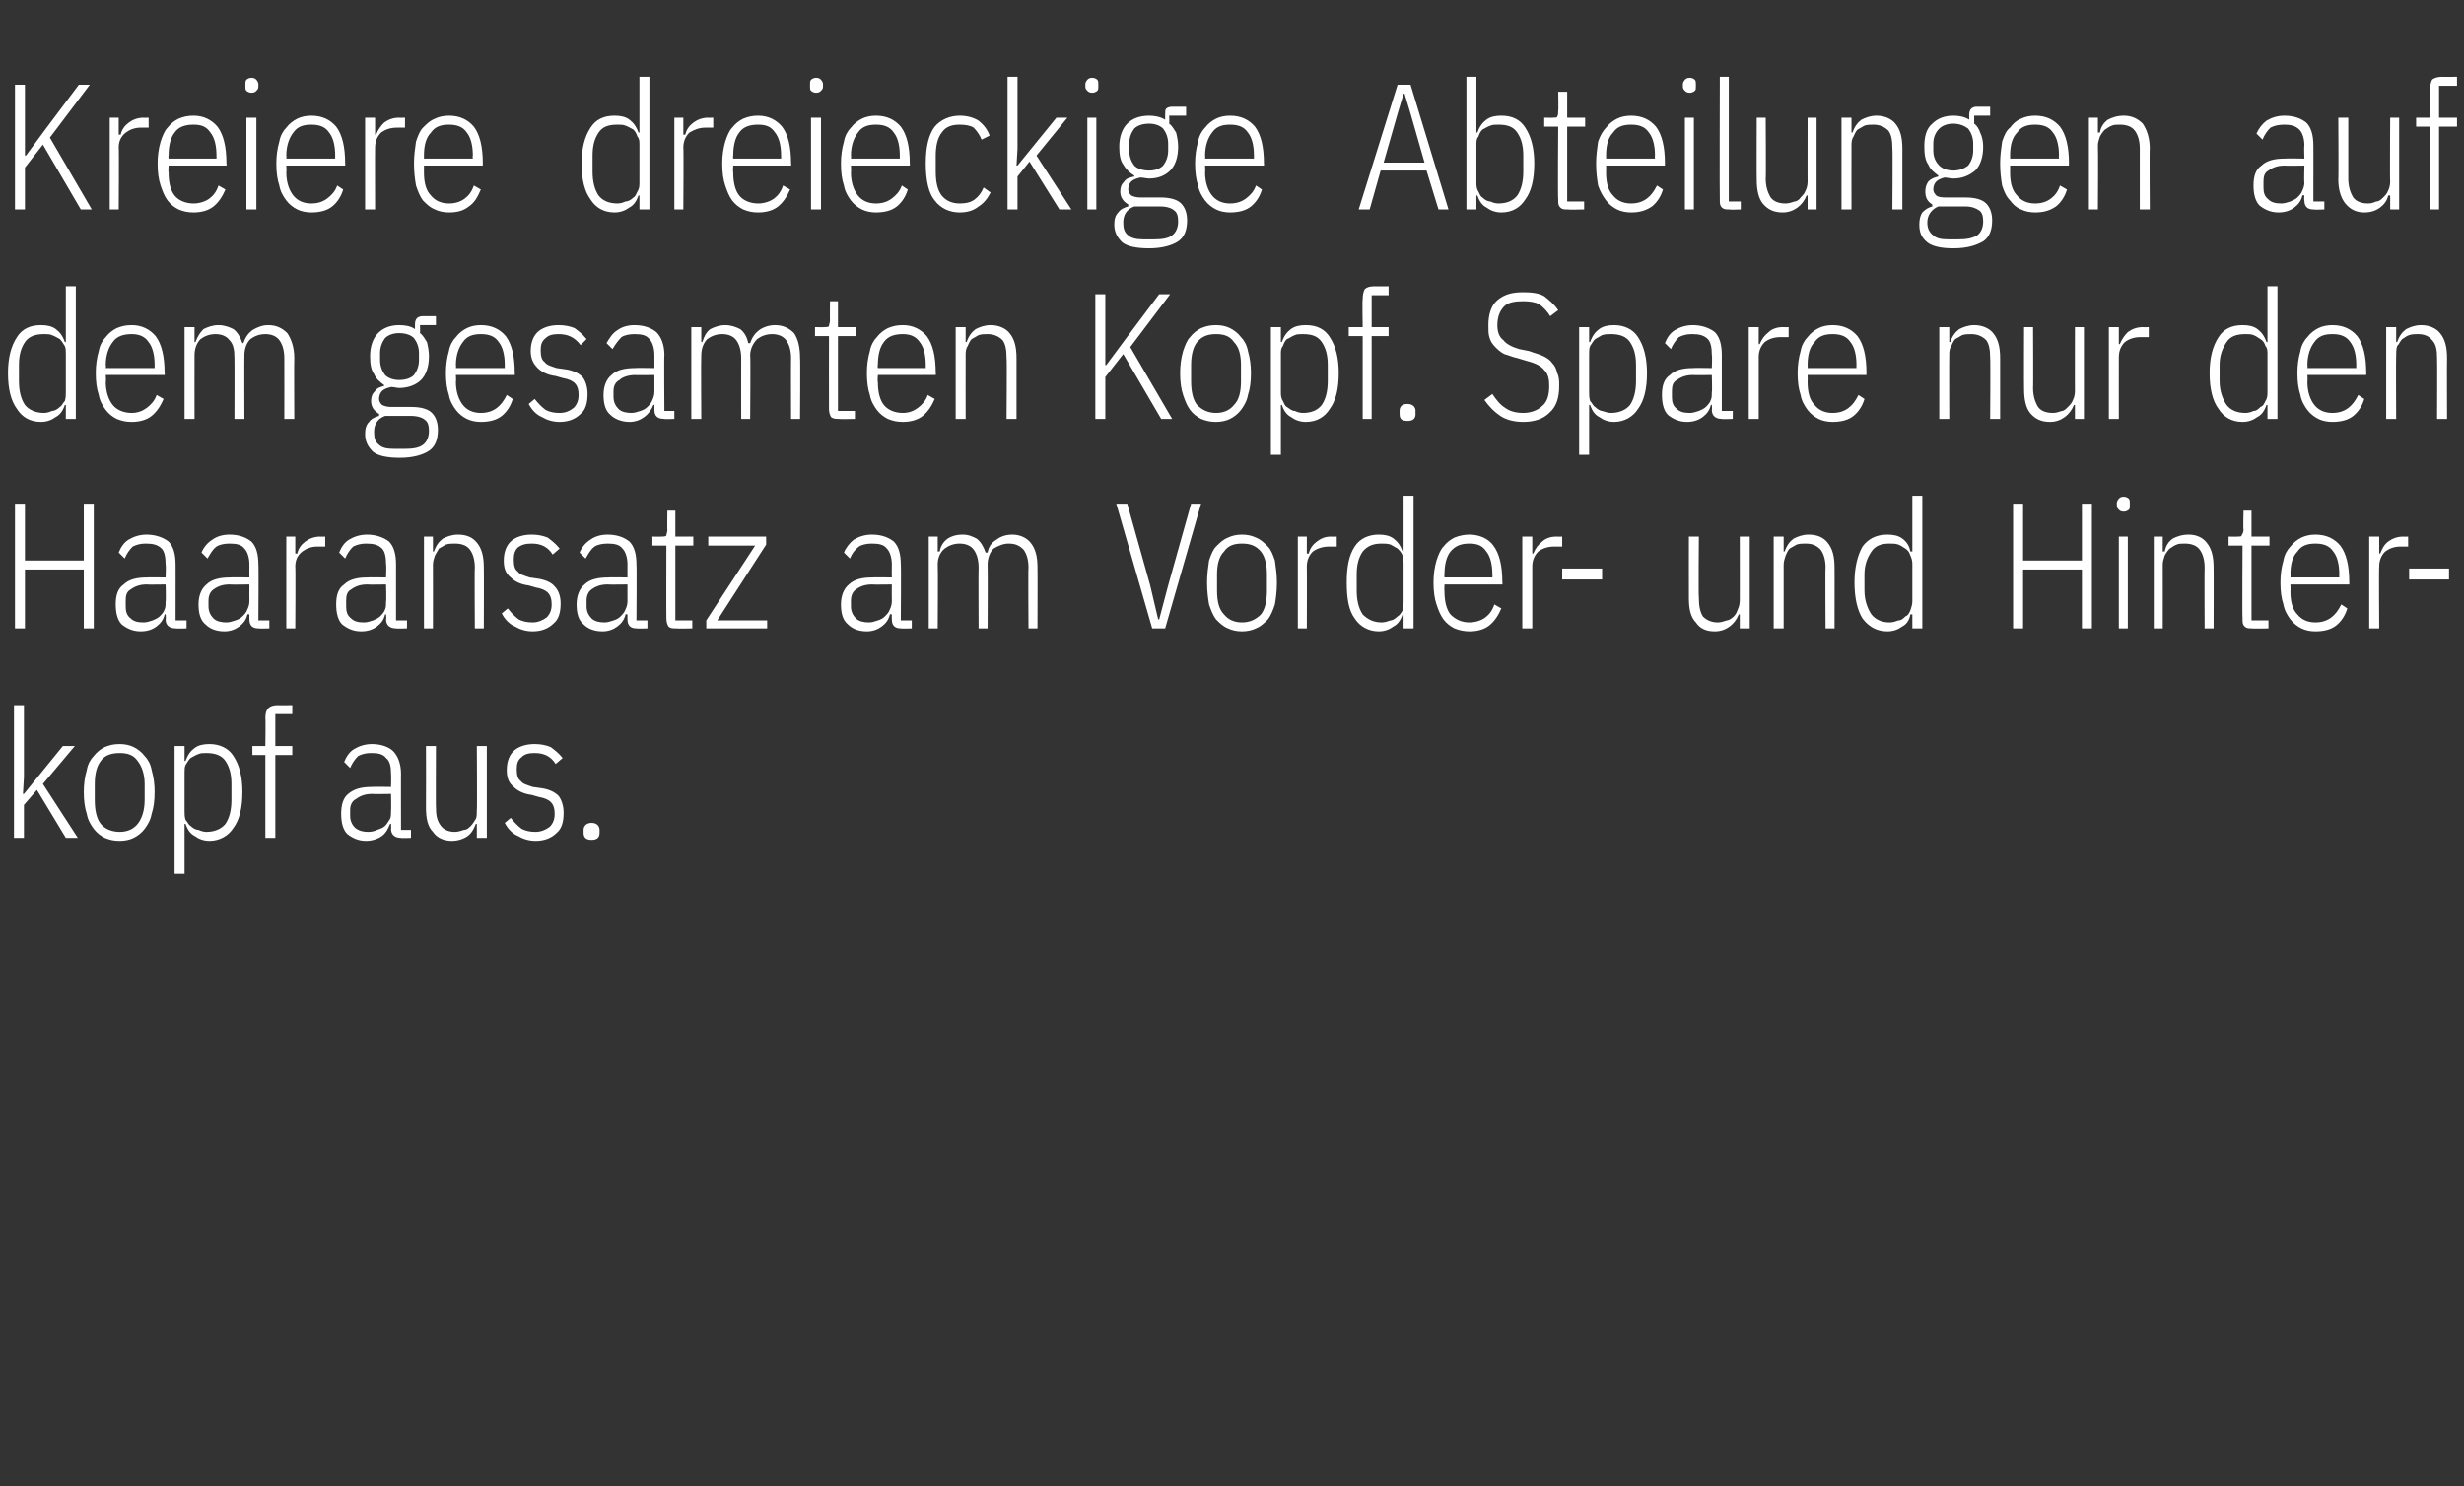
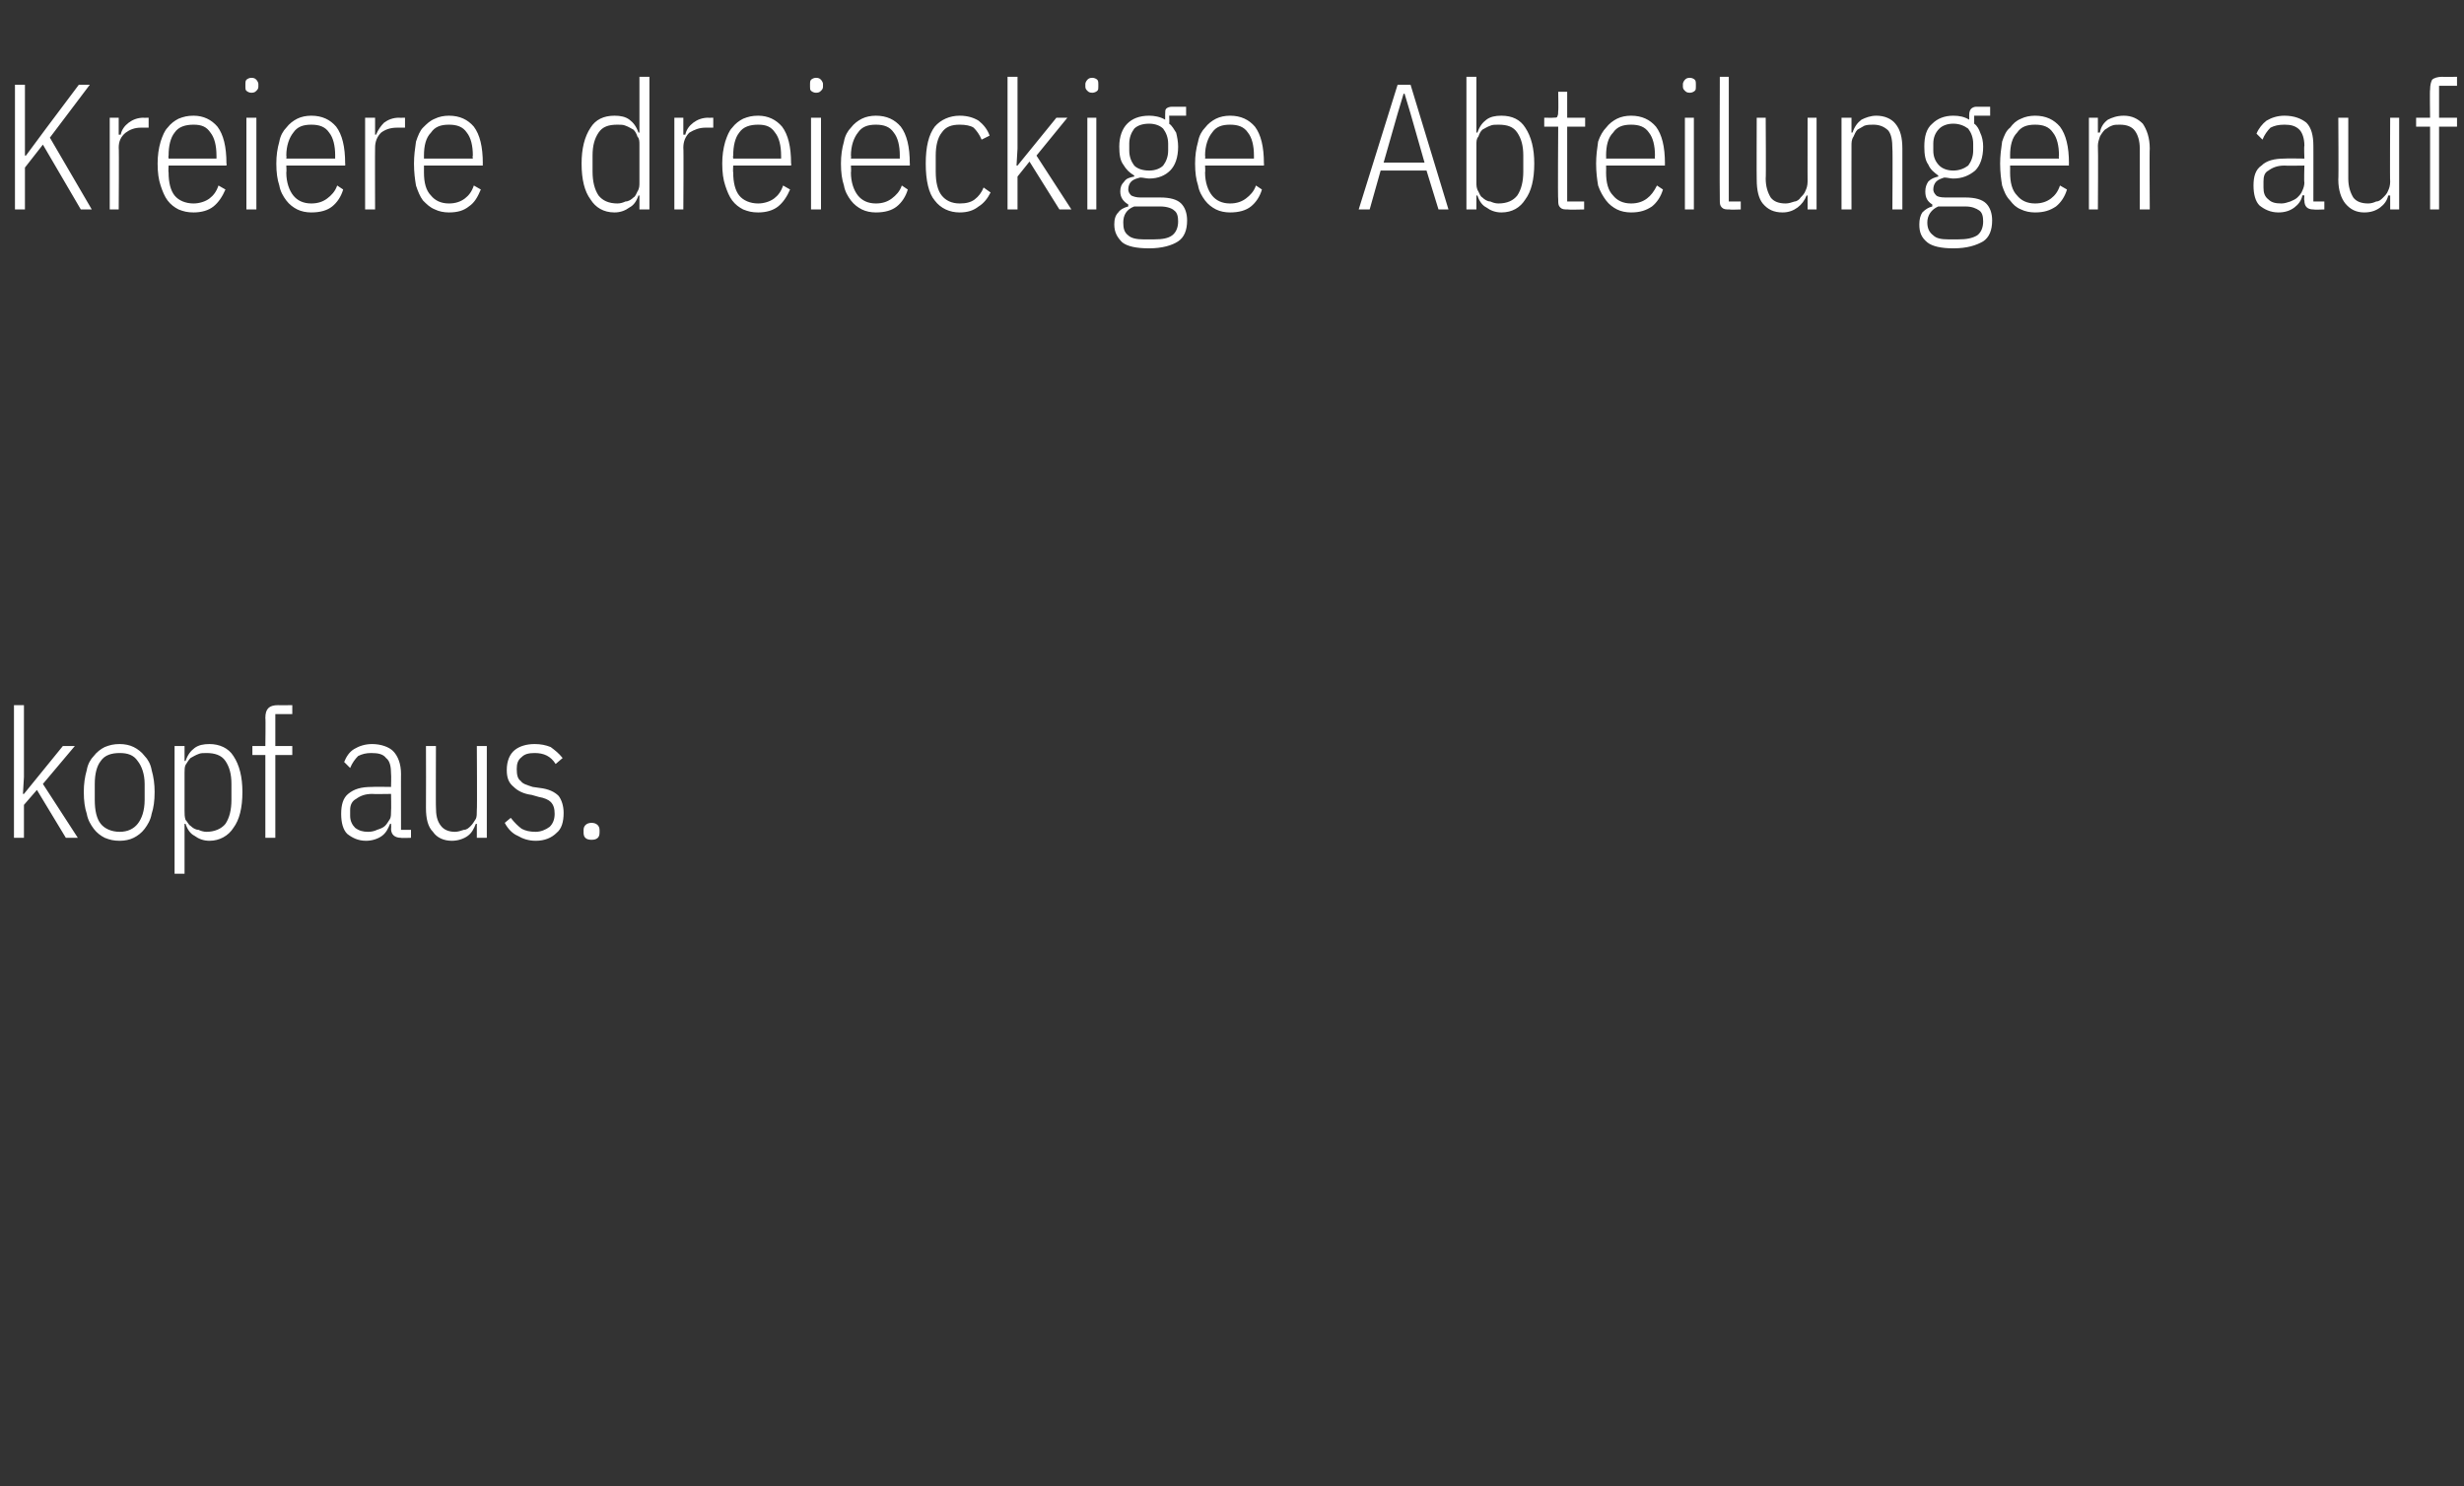
<svg xmlns="http://www.w3.org/2000/svg" version="1.1" width="247px" height="149px" viewBox="0 -7 247 149" style="top:-7px">
  <rect x="0" y="-7" width="247" height="149" fill="#333333" stroke="none" />
  <desc>Kreiere dreieckige Abteilungen auf dem gesamten Kopf. Spare nur den Haaransatz am Vorder und Hinterkopf aus.</desc>
  <defs />
  <g id="Polygon71127">
    <path d="M 1.4 63.7 L 2.4 63.7 L 2.4 70.9 L 2.3 72.6 L 2.4 72.6 L 3.7 71 L 6.3 67.8 L 7.5 67.8 L 4.3 71.6 L 7.8 77 L 6.6 77 L 3.7 72.2 L 2.4 73.7 L 2.4 77 L 1.4 77 L 1.4 63.7 Z M 12 77.3 C 11.4 77.3 11 77.2 10.5 77 C 10.1 76.8 9.7 76.5 9.4 76.1 C 9.1 75.7 8.8 75.2 8.7 74.6 C 8.5 74 8.4 73.3 8.4 72.4 C 8.4 71.6 8.5 70.9 8.7 70.2 C 8.8 69.6 9.1 69.1 9.4 68.8 C 9.7 68.4 10.1 68.1 10.5 67.9 C 11 67.7 11.4 67.6 12 67.6 C 12.5 67.6 13 67.7 13.4 67.9 C 13.8 68.1 14.2 68.4 14.5 68.8 C 14.8 69.1 15.1 69.6 15.2 70.2 C 15.4 70.9 15.5 71.6 15.5 72.4 C 15.5 73.3 15.4 74 15.2 74.6 C 15.1 75.2 14.8 75.7 14.5 76.1 C 14.2 76.5 13.8 76.8 13.4 77 C 13 77.2 12.5 77.3 12 77.3 Z M 12 76.4 C 12.8 76.4 13.4 76.1 13.8 75.6 C 14.2 75.1 14.5 74.3 14.5 73.2 C 14.5 73.2 14.5 71.6 14.5 71.6 C 14.5 70.6 14.2 69.8 13.8 69.3 C 13.4 68.7 12.8 68.5 12 68.5 C 11.2 68.5 10.5 68.7 10.1 69.3 C 9.7 69.8 9.5 70.6 9.5 71.6 C 9.5 71.6 9.5 73.2 9.5 73.2 C 9.5 74.3 9.7 75.1 10.1 75.6 C 10.5 76.1 11.2 76.4 12 76.4 Z M 17.5 67.8 L 18.5 67.8 L 18.5 69.3 C 18.5 69.3 18.63 69.28 18.6 69.3 C 18.8 68.7 19.1 68.3 19.5 68 C 19.9 67.7 20.4 67.6 21 67.6 C 22 67.6 22.9 68 23.4 68.8 C 24 69.7 24.3 70.9 24.3 72.4 C 24.3 74 24 75.2 23.4 76 C 22.9 76.8 22 77.3 21 77.3 C 20.4 77.3 19.9 77.1 19.5 76.8 C 19.1 76.6 18.8 76.2 18.6 75.6 C 18.63 75.6 18.5 75.6 18.5 75.6 L 18.5 80.6 L 17.5 80.6 L 17.5 67.8 Z M 20.7 76.4 C 21.5 76.4 22.2 76.1 22.6 75.6 C 23 75 23.2 74.2 23.2 73.2 C 23.2 73.2 23.2 71.6 23.2 71.6 C 23.2 70.6 23 69.9 22.6 69.3 C 22.2 68.7 21.5 68.5 20.7 68.5 C 20.4 68.5 20.1 68.5 19.9 68.6 C 19.6 68.7 19.3 68.9 19.1 69 C 18.9 69.2 18.8 69.4 18.6 69.7 C 18.5 69.9 18.5 70.2 18.5 70.5 C 18.5 70.5 18.5 74.3 18.5 74.3 C 18.5 74.6 18.5 74.9 18.6 75.2 C 18.8 75.4 18.9 75.7 19.1 75.8 C 19.3 76 19.6 76.2 19.9 76.2 C 20.1 76.3 20.4 76.4 20.7 76.4 Z M 26.6 68.7 L 25.3 68.7 L 25.3 67.8 L 26.6 67.8 C 26.6 67.8 26.64 64.98 26.6 65 C 26.6 64.5 26.7 64.2 26.9 64 C 27.1 63.8 27.4 63.7 27.9 63.7 C 27.86 63.72 29.3 63.7 29.3 63.7 L 29.3 64.6 L 27.6 64.6 L 27.6 67.8 L 29.3 67.8 L 29.3 68.7 L 27.6 68.7 L 27.6 77 L 26.6 77 L 26.6 68.7 Z M 40.2 77 C 39.6 77 39.2 76.7 39.2 76.1 C 39.23 76.07 39.2 75.6 39.2 75.6 C 39.2 75.6 39.09 75.56 39.1 75.6 C 38.9 76.1 38.7 76.5 38.3 76.8 C 37.9 77.1 37.3 77.3 36.7 77.3 C 35.9 77.3 35.3 77 34.8 76.6 C 34.4 76.2 34.2 75.5 34.2 74.6 C 34.2 73.7 34.4 73 34.9 72.6 C 35.5 72.1 36.2 71.9 37.3 71.9 C 37.3 71.87 39.2 71.9 39.2 71.9 C 39.2 71.9 39.23 70.65 39.2 70.6 C 39.2 69.9 39.1 69.3 38.7 69 C 38.4 68.6 37.9 68.5 37.2 68.5 C 36.7 68.5 36.3 68.6 35.9 68.8 C 35.6 69.1 35.3 69.5 35.1 70 C 35.1 70 34.5 69.4 34.5 69.4 C 34.7 68.9 35 68.4 35.5 68.1 C 36 67.8 36.6 67.6 37.3 67.6 C 38.2 67.6 39 67.9 39.4 68.3 C 39.9 68.8 40.2 69.6 40.2 70.6 C 40.19 70.56 40.2 76.2 40.2 76.2 L 41.2 76.2 L 41.2 77 C 41.2 77 40.19 77.04 40.2 77 Z M 36.9 76.4 C 37.3 76.4 37.6 76.3 37.8 76.2 C 38.1 76.1 38.4 76 38.6 75.8 C 38.8 75.6 38.9 75.4 39.1 75.1 C 39.2 74.9 39.2 74.6 39.2 74.3 C 39.23 74.26 39.2 72.6 39.2 72.6 C 39.2 72.6 37.28 72.63 37.3 72.6 C 36.6 72.6 36.1 72.8 35.7 73.1 C 35.3 73.3 35.1 73.7 35.1 74.2 C 35.1 74.2 35.1 74.8 35.1 74.8 C 35.1 75.3 35.3 75.7 35.6 76 C 36 76.3 36.4 76.4 36.9 76.4 Z M 47.8 75.6 C 47.8 75.6 47.7 75.6 47.7 75.6 C 47.5 76.1 47.3 76.5 46.9 76.8 C 46.5 77.1 45.9 77.3 45.3 77.3 C 44.5 77.3 43.8 77 43.4 76.4 C 42.9 75.9 42.7 75.1 42.7 74 C 42.72 73.98 42.7 67.8 42.7 67.8 L 43.7 67.8 C 43.7 67.8 43.68 73.94 43.7 73.9 C 43.7 74.7 43.8 75.3 44.2 75.8 C 44.5 76.2 45 76.4 45.6 76.4 C 45.9 76.4 46.2 76.3 46.5 76.2 C 46.8 76.2 47 76 47.2 75.8 C 47.4 75.6 47.5 75.4 47.7 75.1 C 47.8 74.9 47.8 74.6 47.8 74.2 C 47.84 74.23 47.8 67.8 47.8 67.8 L 48.8 67.8 L 48.8 77 L 47.8 77 L 47.8 75.6 Z M 53.7 77.3 C 53 77.3 52.4 77.1 51.9 76.8 C 51.4 76.6 50.9 76.1 50.6 75.5 C 50.6 75.5 51.2 75 51.2 75 C 51.6 75.5 51.9 75.8 52.3 76.1 C 52.7 76.3 53.1 76.4 53.7 76.4 C 54.2 76.4 54.7 76.2 55.1 75.9 C 55.4 75.6 55.6 75.2 55.6 74.6 C 55.6 74.1 55.5 73.7 55.2 73.4 C 55 73.2 54.6 73 54 72.9 C 54 72.9 53.3 72.7 53.3 72.7 C 52.5 72.6 51.9 72.3 51.5 71.9 C 51 71.5 50.8 71 50.8 70.2 C 50.8 69.3 51.1 68.6 51.6 68.2 C 52.1 67.8 52.8 67.6 53.6 67.6 C 54.2 67.6 54.7 67.7 55.2 67.9 C 55.6 68.2 56 68.5 56.4 69 C 56.4 69 55.7 69.6 55.7 69.6 C 55.2 68.8 54.5 68.5 53.6 68.5 C 53 68.5 52.6 68.6 52.3 68.9 C 51.9 69.2 51.8 69.6 51.8 70.1 C 51.8 70.7 51.9 71.1 52.2 71.3 C 52.4 71.6 52.8 71.7 53.4 71.9 C 53.4 71.9 54.1 72 54.1 72 C 55 72.1 55.6 72.4 56 72.8 C 56.3 73.2 56.5 73.8 56.5 74.5 C 56.5 75.4 56.3 76.1 55.8 76.5 C 55.3 77 54.6 77.3 53.7 77.3 Z M 60.1 76.5 C 60.1 77 59.8 77.2 59.3 77.2 C 58.8 77.2 58.5 77 58.5 76.5 C 58.5 76.5 58.5 76.2 58.5 76.2 C 58.5 75.8 58.8 75.5 59.3 75.5 C 59.8 75.5 60.1 75.8 60.1 76.2 C 60.11 76.25 60.1 76.5 60.1 76.5 C 60.1 76.5 60.11 76.48 60.1 76.5 Z " stroke="none" fill="#fff" />
  </g>
  <g id="Polygon71126">
-     <path d="M 8.4 50.1 L 2.5 50.1 L 2.5 56 L 1.5 56 L 1.5 43.5 L 2.5 43.5 L 2.5 49.2 L 8.4 49.2 L 8.4 43.5 L 9.4 43.5 L 9.4 56 L 8.4 56 L 8.4 50.1 Z M 17.6 56 C 17 56 16.6 55.7 16.6 55.1 C 16.65 55.07 16.6 54.6 16.6 54.6 C 16.6 54.6 16.51 54.56 16.5 54.6 C 16.4 55.1 16.1 55.5 15.7 55.8 C 15.3 56.1 14.8 56.3 14.1 56.3 C 13.3 56.3 12.7 56 12.2 55.6 C 11.8 55.2 11.6 54.5 11.6 53.6 C 11.6 52.7 11.8 52 12.4 51.6 C 12.9 51.1 13.7 50.9 14.7 50.9 C 14.72 50.87 16.6 50.9 16.6 50.9 C 16.6 50.9 16.65 49.65 16.6 49.6 C 16.6 48.9 16.5 48.3 16.2 48 C 15.8 47.6 15.3 47.5 14.6 47.5 C 14.1 47.5 13.7 47.6 13.3 47.8 C 13 48.1 12.7 48.5 12.5 49 C 12.5 49 11.9 48.4 11.9 48.4 C 12.1 47.9 12.4 47.4 12.9 47.1 C 13.4 46.8 14 46.6 14.7 46.6 C 15.6 46.6 16.4 46.9 16.9 47.3 C 17.4 47.8 17.6 48.6 17.6 49.6 C 17.61 49.56 17.6 55.2 17.6 55.2 L 18.7 55.2 L 18.7 56 C 18.7 56 17.61 56.04 17.6 56 Z M 14.4 55.4 C 14.7 55.4 15 55.3 15.3 55.2 C 15.5 55.1 15.8 55 16 54.8 C 16.2 54.6 16.4 54.4 16.5 54.1 C 16.6 53.9 16.6 53.6 16.6 53.3 C 16.65 53.26 16.6 51.6 16.6 51.6 C 16.6 51.6 14.7 51.63 14.7 51.6 C 14 51.6 13.5 51.8 13.1 52.1 C 12.7 52.3 12.6 52.7 12.6 53.2 C 12.6 53.2 12.6 53.8 12.6 53.8 C 12.6 54.3 12.7 54.7 13.1 55 C 13.4 55.3 13.8 55.4 14.4 55.4 Z M 25.9 56 C 25.3 56 25 55.7 25 55.1 C 24.99 55.07 25 54.6 25 54.6 C 25 54.6 24.85 54.56 24.8 54.6 C 24.7 55.1 24.4 55.5 24 55.8 C 23.6 56.1 23.1 56.3 22.5 56.3 C 21.6 56.3 21 56 20.6 55.6 C 20.1 55.2 19.9 54.5 19.9 53.6 C 19.9 52.7 20.2 52 20.7 51.6 C 21.2 51.1 22 50.9 23.1 50.9 C 23.06 50.87 25 50.9 25 50.9 C 25 50.9 24.99 49.65 25 49.6 C 25 48.9 24.8 48.3 24.5 48 C 24.2 47.6 23.7 47.5 23 47.5 C 22.5 47.5 22 47.6 21.7 47.8 C 21.3 48.1 21.1 48.5 20.8 49 C 20.8 49 20.2 48.4 20.2 48.4 C 20.4 47.9 20.8 47.4 21.3 47.1 C 21.7 46.8 22.3 46.6 23 46.6 C 24 46.6 24.7 46.9 25.2 47.3 C 25.7 47.8 25.9 48.6 25.9 49.6 C 25.94 49.56 25.9 55.2 25.9 55.2 L 27 55.2 L 27 56 C 27 56 25.94 56.04 25.9 56 Z M 22.7 55.4 C 23 55.4 23.3 55.3 23.6 55.2 C 23.9 55.1 24.1 55 24.3 54.8 C 24.5 54.6 24.7 54.4 24.8 54.1 C 24.9 53.9 25 53.6 25 53.3 C 24.99 53.26 25 51.6 25 51.6 C 25 51.6 23.04 51.63 23 51.6 C 22.3 51.6 21.8 51.8 21.4 52.1 C 21.1 52.3 20.9 52.7 20.9 53.2 C 20.9 53.2 20.9 53.8 20.9 53.8 C 20.9 54.3 21.1 54.7 21.4 55 C 21.7 55.3 22.2 55.4 22.7 55.4 Z M 28.7 56 L 28.7 46.8 L 29.6 46.8 L 29.6 48.5 C 29.6 48.5 29.78 48.5 29.8 48.5 C 29.9 48 30.2 47.6 30.6 47.3 C 31 47 31.5 46.8 32.1 46.8 C 32.06 46.82 32.6 46.8 32.6 46.8 L 32.6 47.8 C 32.6 47.8 31.82 47.8 31.8 47.8 C 31.2 47.8 30.7 48 30.3 48.3 C 29.8 48.7 29.6 49.2 29.6 49.8 C 29.64 49.83 29.6 56 29.6 56 L 28.7 56 Z M 39.7 56 C 39.1 56 38.7 55.7 38.7 55.1 C 38.75 55.07 38.7 54.6 38.7 54.6 C 38.7 54.6 38.61 54.56 38.6 54.6 C 38.5 55.1 38.2 55.5 37.8 55.8 C 37.4 56.1 36.9 56.3 36.2 56.3 C 35.4 56.3 34.8 56 34.3 55.6 C 33.9 55.2 33.7 54.5 33.7 53.6 C 33.7 52.7 33.9 52 34.5 51.6 C 35 51.1 35.8 50.9 36.8 50.9 C 36.82 50.87 38.7 50.9 38.7 50.9 C 38.7 50.9 38.75 49.65 38.7 49.6 C 38.7 48.9 38.6 48.3 38.3 48 C 37.9 47.6 37.4 47.5 36.7 47.5 C 36.2 47.5 35.8 47.6 35.4 47.8 C 35.1 48.1 34.8 48.5 34.6 49 C 34.6 49 34 48.4 34 48.4 C 34.2 47.9 34.5 47.4 35 47.1 C 35.5 46.8 36.1 46.6 36.8 46.6 C 37.7 46.6 38.5 46.9 39 47.3 C 39.5 47.8 39.7 48.6 39.7 49.6 C 39.7 49.56 39.7 55.2 39.7 55.2 L 40.8 55.2 L 40.8 56 C 40.8 56 39.7 56.04 39.7 56 Z M 36.5 55.4 C 36.8 55.4 37.1 55.3 37.4 55.2 C 37.6 55.1 37.9 55 38.1 54.8 C 38.3 54.6 38.5 54.4 38.6 54.1 C 38.7 53.9 38.7 53.6 38.7 53.3 C 38.75 53.26 38.7 51.6 38.7 51.6 C 38.7 51.6 36.8 51.63 36.8 51.6 C 36.1 51.6 35.6 51.8 35.2 52.1 C 34.8 52.3 34.7 52.7 34.7 53.2 C 34.7 53.2 34.7 53.8 34.7 53.8 C 34.7 54.3 34.8 54.7 35.2 55 C 35.5 55.3 35.9 55.4 36.5 55.4 Z M 42.5 56 L 42.5 46.8 L 43.4 46.8 L 43.4 48.3 C 43.4 48.3 43.55 48.27 43.5 48.3 C 43.7 47.7 44 47.3 44.4 47 C 44.8 46.8 45.3 46.6 45.9 46.6 C 46.8 46.6 47.4 46.9 47.8 47.4 C 48.3 48 48.5 48.8 48.5 49.9 C 48.52 49.88 48.5 56 48.5 56 L 47.6 56 C 47.6 56 47.56 49.93 47.6 49.9 C 47.6 49.1 47.4 48.5 47.1 48.1 C 46.8 47.7 46.3 47.5 45.6 47.5 C 45.3 47.5 45 47.5 44.7 47.6 C 44.5 47.7 44.2 47.9 44 48 C 43.9 48.2 43.7 48.5 43.6 48.7 C 43.5 49 43.4 49.3 43.4 49.6 C 43.41 49.64 43.4 56 43.4 56 L 42.5 56 Z M 53.4 56.3 C 52.7 56.3 52.1 56.1 51.6 55.8 C 51.1 55.6 50.6 55.1 50.3 54.5 C 50.3 54.5 50.9 54 50.9 54 C 51.3 54.5 51.6 54.8 52 55.1 C 52.4 55.3 52.8 55.4 53.4 55.4 C 53.9 55.4 54.4 55.2 54.8 54.9 C 55.1 54.6 55.3 54.2 55.3 53.6 C 55.3 53.1 55.2 52.7 54.9 52.4 C 54.7 52.2 54.3 52 53.7 51.9 C 53.7 51.9 53 51.7 53 51.7 C 52.2 51.6 51.6 51.3 51.2 50.9 C 50.7 50.5 50.5 50 50.5 49.2 C 50.5 48.3 50.8 47.6 51.3 47.2 C 51.8 46.8 52.5 46.6 53.3 46.6 C 53.9 46.6 54.4 46.7 54.9 46.9 C 55.3 47.2 55.7 47.5 56.1 48 C 56.1 48 55.4 48.6 55.4 48.6 C 54.9 47.8 54.2 47.5 53.3 47.5 C 52.7 47.5 52.3 47.6 51.9 47.9 C 51.6 48.2 51.5 48.6 51.5 49.1 C 51.5 49.7 51.6 50.1 51.9 50.3 C 52.1 50.6 52.5 50.7 53.1 50.9 C 53.1 50.9 53.8 51 53.8 51 C 54.6 51.1 55.3 51.4 55.6 51.8 C 56 52.2 56.2 52.8 56.2 53.5 C 56.2 54.4 56 55.1 55.5 55.5 C 55 56 54.3 56.3 53.4 56.3 Z M 63.8 56 C 63.2 56 62.9 55.7 62.9 55.1 C 62.89 55.07 62.9 54.6 62.9 54.6 C 62.9 54.6 62.75 54.56 62.7 54.6 C 62.6 55.1 62.3 55.5 61.9 55.8 C 61.5 56.1 61 56.3 60.4 56.3 C 59.5 56.3 58.9 56 58.5 55.6 C 58 55.2 57.8 54.5 57.8 53.6 C 57.8 52.7 58.1 52 58.6 51.6 C 59.1 51.1 59.9 50.9 61 50.9 C 60.96 50.87 62.9 50.9 62.9 50.9 C 62.9 50.9 62.89 49.65 62.9 49.6 C 62.9 48.9 62.7 48.3 62.4 48 C 62.1 47.6 61.6 47.5 60.9 47.5 C 60.4 47.5 59.9 47.6 59.6 47.8 C 59.2 48.1 59 48.5 58.7 49 C 58.7 49 58.1 48.4 58.1 48.4 C 58.3 47.9 58.7 47.4 59.2 47.1 C 59.6 46.8 60.2 46.6 60.9 46.6 C 61.9 46.6 62.6 46.9 63.1 47.3 C 63.6 47.8 63.8 48.6 63.8 49.6 C 63.84 49.56 63.8 55.2 63.8 55.2 L 64.9 55.2 L 64.9 56 C 64.9 56 63.84 56.04 63.8 56 Z M 60.6 55.4 C 60.9 55.4 61.2 55.3 61.5 55.2 C 61.8 55.1 62 55 62.2 54.8 C 62.4 54.6 62.6 54.4 62.7 54.1 C 62.8 53.9 62.9 53.6 62.9 53.3 C 62.89 53.26 62.9 51.6 62.9 51.6 C 62.9 51.6 60.94 51.63 60.9 51.6 C 60.2 51.6 59.7 51.8 59.3 52.1 C 59 52.3 58.8 52.7 58.8 53.2 C 58.8 53.2 58.8 53.8 58.8 53.8 C 58.8 54.3 59 54.7 59.3 55 C 59.6 55.3 60.1 55.4 60.6 55.4 Z M 67.8 56 C 67.4 56 67.2 56 67 55.8 C 66.9 55.6 66.8 55.4 66.8 55 C 66.78 55 66.8 47.7 66.8 47.7 L 65.4 47.7 L 65.4 46.8 C 65.4 46.8 66.33 46.82 66.3 46.8 C 66.5 46.8 66.7 46.8 66.8 46.7 C 66.8 46.5 66.9 46.4 66.9 46.1 C 66.87 46.14 66.9 44.2 66.9 44.2 L 67.7 44.2 L 67.7 46.8 L 69.5 46.8 L 69.5 47.7 L 67.7 47.7 L 67.7 55.2 L 69.4 55.2 L 69.4 56 C 69.4 56 67.81 56.04 67.8 56 Z M 70.8 56 L 70.8 55.2 L 75.7 47.7 L 71 47.7 L 71 46.8 L 76.8 46.8 L 76.8 47.6 L 71.9 55.2 L 76.9 55.2 L 76.9 56 L 70.8 56 Z M 90.3 56 C 89.7 56 89.4 55.7 89.4 55.1 C 89.38 55.07 89.4 54.6 89.4 54.6 C 89.4 54.6 89.24 54.56 89.2 54.6 C 89.1 55.1 88.8 55.5 88.4 55.8 C 88 56.1 87.5 56.3 86.9 56.3 C 86 56.3 85.4 56 85 55.6 C 84.5 55.2 84.3 54.5 84.3 53.6 C 84.3 52.7 84.6 52 85.1 51.6 C 85.6 51.1 86.4 50.9 87.4 50.9 C 87.45 50.87 89.4 50.9 89.4 50.9 C 89.4 50.9 89.38 49.65 89.4 49.6 C 89.4 48.9 89.2 48.3 88.9 48 C 88.6 47.6 88.1 47.5 87.4 47.5 C 86.9 47.5 86.4 47.6 86.1 47.8 C 85.7 48.1 85.4 48.5 85.2 49 C 85.2 49 84.6 48.4 84.6 48.4 C 84.8 47.9 85.2 47.4 85.6 47.1 C 86.1 46.8 86.7 46.6 87.4 46.6 C 88.4 46.6 89.1 46.9 89.6 47.3 C 90.1 47.8 90.3 48.6 90.3 49.6 C 90.34 49.56 90.3 55.2 90.3 55.2 L 91.4 55.2 L 91.4 56 C 91.4 56 90.34 56.04 90.3 56 Z M 87.1 55.4 C 87.4 55.4 87.7 55.3 88 55.2 C 88.3 55.1 88.5 55 88.7 54.8 C 88.9 54.6 89.1 54.4 89.2 54.1 C 89.3 53.9 89.4 53.6 89.4 53.3 C 89.38 53.26 89.4 51.6 89.4 51.6 C 89.4 51.6 87.43 51.63 87.4 51.6 C 86.7 51.6 86.2 51.8 85.8 52.1 C 85.5 52.3 85.3 52.7 85.3 53.2 C 85.3 53.2 85.3 53.8 85.3 53.8 C 85.3 54.3 85.5 54.7 85.8 55 C 86.1 55.3 86.6 55.4 87.1 55.4 Z M 93.1 56 L 93.1 46.8 L 94 46.8 L 94 48.3 C 94 48.3 94.18 48.27 94.2 48.3 C 94.3 47.7 94.6 47.3 95 47 C 95.3 46.8 95.8 46.6 96.5 46.6 C 97.1 46.6 97.5 46.8 97.9 47 C 98.3 47.3 98.6 47.8 98.8 48.4 C 98.8 48.4 99 48.4 99 48.4 C 99.1 47.8 99.4 47.4 99.9 47.1 C 100.3 46.8 100.8 46.6 101.5 46.6 C 102.2 46.6 102.9 46.9 103.3 47.4 C 103.8 48 104 48.8 104 49.9 C 104.02 49.88 104 56 104 56 L 103.1 56 C 103.1 56 103.06 49.93 103.1 49.9 C 103.1 49.1 102.9 48.5 102.6 48.1 C 102.2 47.7 101.8 47.5 101.1 47.5 C 100.6 47.5 100.1 47.7 99.6 48 C 99.2 48.4 99 49 99 49.6 C 99.03 49.64 99 56 99 56 L 98.1 56 C 98.1 56 98.07 49.93 98.1 49.9 C 98.1 49.1 97.9 48.5 97.6 48.1 C 97.3 47.7 96.8 47.5 96.2 47.5 C 95.6 47.5 95.1 47.7 94.7 48 C 94.2 48.4 94 49 94 49.6 C 94.04 49.64 94 56 94 56 L 93.1 56 Z M 115.5 56 L 111.9 43.5 L 113 43.5 L 115.3 51.7 L 116.1 55.1 L 116.2 55.1 L 117.1 51.7 L 119.4 43.5 L 120.4 43.5 L 116.8 56 L 115.5 56 Z M 124.5 56.3 C 124 56.3 123.5 56.2 123.1 56 C 122.6 55.8 122.3 55.5 121.9 55.1 C 121.6 54.7 121.4 54.2 121.2 53.6 C 121.1 53 121 52.3 121 51.4 C 121 50.6 121.1 49.9 121.2 49.2 C 121.4 48.6 121.6 48.1 121.9 47.8 C 122.3 47.4 122.6 47.1 123.1 46.9 C 123.5 46.7 124 46.6 124.5 46.6 C 125 46.6 125.5 46.7 125.9 46.9 C 126.4 47.1 126.7 47.4 127.1 47.8 C 127.4 48.1 127.6 48.6 127.8 49.2 C 127.9 49.9 128 50.6 128 51.4 C 128 52.3 127.9 53 127.8 53.6 C 127.6 54.2 127.4 54.7 127.1 55.1 C 126.7 55.5 126.4 55.8 125.9 56 C 125.5 56.2 125 56.3 124.5 56.3 Z M 124.5 55.4 C 125.3 55.4 125.9 55.1 126.4 54.6 C 126.8 54.1 127 53.3 127 52.2 C 127 52.2 127 50.6 127 50.6 C 127 49.6 126.8 48.8 126.4 48.3 C 125.9 47.7 125.3 47.5 124.5 47.5 C 123.7 47.5 123.1 47.7 122.7 48.3 C 122.2 48.8 122 49.6 122 50.6 C 122 50.6 122 52.2 122 52.2 C 122 53.3 122.2 54.1 122.7 54.6 C 123.1 55.1 123.7 55.4 124.5 55.4 Z M 130.1 56 L 130.1 46.8 L 131 46.8 L 131 48.5 C 131 48.5 131.15 48.5 131.2 48.5 C 131.3 48 131.6 47.6 132 47.3 C 132.4 47 132.8 46.8 133.4 46.8 C 133.43 46.82 134 46.8 134 46.8 L 134 47.8 C 134 47.8 133.19 47.8 133.2 47.8 C 132.6 47.8 132 48 131.6 48.3 C 131.2 48.7 131 49.2 131 49.8 C 131.02 49.83 131 56 131 56 L 130.1 56 Z M 140.7 54.6 C 140.7 54.6 140.59 54.6 140.6 54.6 C 140.4 55.2 140.1 55.6 139.7 55.8 C 139.3 56.1 138.8 56.3 138.2 56.3 C 137.2 56.3 136.3 55.8 135.8 55 C 135.2 54.2 135 53 135 51.4 C 135 49.9 135.2 48.7 135.8 47.8 C 136.3 47 137.2 46.6 138.2 46.6 C 138.8 46.6 139.3 46.7 139.7 47 C 140.1 47.3 140.4 47.7 140.6 48.3 C 140.59 48.27 140.7 48.3 140.7 48.3 L 140.7 42.7 L 141.7 42.7 L 141.7 56 L 140.7 56 L 140.7 54.6 Z M 138.5 55.4 C 138.8 55.4 139.1 55.3 139.4 55.2 C 139.6 55.2 139.9 55 140.1 54.8 C 140.3 54.7 140.5 54.4 140.6 54.2 C 140.7 53.9 140.7 53.6 140.7 53.3 C 140.7 53.3 140.7 49.5 140.7 49.5 C 140.7 49.2 140.7 48.9 140.6 48.7 C 140.5 48.4 140.3 48.2 140.1 48 C 139.9 47.9 139.6 47.7 139.4 47.6 C 139.1 47.5 138.8 47.5 138.5 47.5 C 137.7 47.5 137.1 47.7 136.6 48.3 C 136.2 48.9 136 49.6 136 50.6 C 136 50.6 136 52.2 136 52.2 C 136 53.2 136.2 54 136.6 54.6 C 137.1 55.1 137.7 55.4 138.5 55.4 Z M 147.3 56.3 C 146.8 56.3 146.3 56.2 145.8 56 C 145.4 55.8 145 55.5 144.7 55.1 C 144.4 54.7 144.2 54.2 144 53.6 C 143.8 53 143.7 52.3 143.7 51.4 C 143.7 50.6 143.8 49.9 144 49.2 C 144.2 48.6 144.4 48.1 144.7 47.8 C 145 47.4 145.4 47.1 145.8 46.9 C 146.3 46.7 146.8 46.6 147.3 46.6 C 148.3 46.6 149.2 47 149.7 47.7 C 150.3 48.5 150.6 49.7 150.6 51.4 C 150.64 51.36 150.6 51.6 150.6 51.6 L 144.8 51.6 C 144.8 51.6 144.77 52.26 144.8 52.3 C 144.8 53.3 145 54.1 145.4 54.6 C 145.9 55.1 146.5 55.4 147.3 55.4 C 147.9 55.4 148.5 55.2 148.9 54.9 C 149.3 54.6 149.6 54.2 149.8 53.6 C 149.8 53.6 150.5 54 150.5 54 C 150.2 54.7 149.8 55.3 149.3 55.7 C 148.8 56.1 148.1 56.3 147.3 56.3 Z M 147.3 47.5 C 146.5 47.5 145.9 47.7 145.4 48.3 C 145 48.8 144.8 49.6 144.8 50.6 C 144.77 50.64 144.8 50.9 144.8 50.9 L 149.6 50.9 C 149.6 50.9 149.62 50.64 149.6 50.6 C 149.6 49.6 149.4 48.8 149 48.3 C 148.6 47.7 148.1 47.5 147.3 47.5 Z M 152.6 56 L 152.6 46.8 L 153.6 46.8 L 153.6 48.5 C 153.6 48.5 153.74 48.5 153.7 48.5 C 153.9 48 154.2 47.6 154.6 47.3 C 154.9 47 155.4 46.8 156 46.8 C 156.02 46.82 156.6 46.8 156.6 46.8 L 156.6 47.8 C 156.6 47.8 155.78 47.8 155.8 47.8 C 155.1 47.8 154.6 48 154.2 48.3 C 153.8 48.7 153.6 49.2 153.6 49.8 C 153.6 49.83 153.6 56 153.6 56 L 152.6 56 Z M 156.6 51.1 L 156.6 50 L 160.6 50 L 160.6 51.1 L 156.6 51.1 Z M 174.4 54.6 C 174.4 54.6 174.27 54.6 174.3 54.6 C 174.1 55.1 173.8 55.5 173.4 55.8 C 173 56.1 172.5 56.3 171.9 56.3 C 171 56.3 170.4 56 170 55.4 C 169.5 54.9 169.3 54.1 169.3 53 C 169.29 52.98 169.3 46.8 169.3 46.8 L 170.3 46.8 C 170.3 46.8 170.25 52.94 170.3 52.9 C 170.3 53.7 170.4 54.3 170.7 54.8 C 171.1 55.2 171.6 55.4 172.2 55.4 C 172.5 55.4 172.8 55.3 173.1 55.2 C 173.3 55.2 173.6 55 173.8 54.8 C 174 54.6 174.1 54.4 174.2 54.1 C 174.3 53.9 174.4 53.6 174.4 53.2 C 174.41 53.23 174.4 46.8 174.4 46.8 L 175.4 46.8 L 175.4 56 L 174.4 56 L 174.4 54.6 Z M 177.8 56 L 177.8 46.8 L 178.8 46.8 L 178.8 48.3 C 178.8 48.3 178.94 48.27 178.9 48.3 C 179.1 47.7 179.4 47.3 179.8 47 C 180.2 46.8 180.7 46.6 181.3 46.6 C 182.2 46.6 182.8 46.9 183.2 47.4 C 183.7 48 183.9 48.8 183.9 49.9 C 183.91 49.88 183.9 56 183.9 56 L 183 56 C 183 56 182.96 49.93 183 49.9 C 183 49.1 182.8 48.5 182.5 48.1 C 182.1 47.7 181.7 47.5 181 47.5 C 180.7 47.5 180.4 47.5 180.1 47.6 C 179.9 47.7 179.6 47.9 179.4 48 C 179.2 48.2 179.1 48.5 179 48.7 C 178.9 49 178.8 49.3 178.8 49.6 C 178.8 49.64 178.8 56 178.8 56 L 177.8 56 Z M 191.7 54.6 C 191.7 54.6 191.55 54.6 191.5 54.6 C 191.4 55.2 191.1 55.6 190.7 55.8 C 190.3 56.1 189.8 56.3 189.2 56.3 C 188.1 56.3 187.3 55.8 186.7 55 C 186.2 54.2 185.9 53 185.9 51.4 C 185.9 49.9 186.2 48.7 186.7 47.8 C 187.3 47 188.1 46.6 189.2 46.6 C 189.8 46.6 190.3 46.7 190.7 47 C 191.1 47.3 191.4 47.7 191.5 48.3 C 191.55 48.27 191.7 48.3 191.7 48.3 L 191.7 42.7 L 192.7 42.7 L 192.7 56 L 191.7 56 L 191.7 54.6 Z M 189.4 55.4 C 189.8 55.4 190 55.3 190.3 55.2 C 190.6 55.2 190.8 55 191 54.8 C 191.3 54.7 191.4 54.4 191.5 54.2 C 191.6 53.9 191.7 53.6 191.7 53.3 C 191.7 53.3 191.7 49.5 191.7 49.5 C 191.7 49.2 191.6 48.9 191.5 48.7 C 191.4 48.4 191.3 48.2 191 48 C 190.8 47.9 190.6 47.7 190.3 47.6 C 190 47.5 189.8 47.5 189.4 47.5 C 188.6 47.5 188 47.7 187.6 48.3 C 187.2 48.9 186.9 49.6 186.9 50.6 C 186.9 50.6 186.9 52.2 186.9 52.2 C 186.9 53.2 187.2 54 187.6 54.6 C 188 55.1 188.6 55.4 189.4 55.4 Z M 208.7 50.1 L 202.8 50.1 L 202.8 56 L 201.8 56 L 201.8 43.5 L 202.8 43.5 L 202.8 49.2 L 208.7 49.2 L 208.7 43.5 L 209.7 43.5 L 209.7 56 L 208.7 56 L 208.7 50.1 Z M 212.9 44.3 C 212.6 44.3 212.5 44.2 212.4 44.1 C 212.3 44 212.2 43.9 212.2 43.7 C 212.2 43.7 212.2 43.4 212.2 43.4 C 212.2 43.3 212.3 43.1 212.4 43 C 212.5 42.9 212.6 42.8 212.9 42.8 C 213.1 42.8 213.3 42.9 213.4 43 C 213.5 43.1 213.5 43.3 213.5 43.4 C 213.5 43.4 213.5 43.7 213.5 43.7 C 213.5 43.9 213.5 44 213.4 44.1 C 213.3 44.2 213.1 44.3 212.9 44.3 Z M 212.4 46.8 L 213.3 46.8 L 213.3 56 L 212.4 56 L 212.4 46.8 Z M 215.9 56 L 215.9 46.8 L 216.8 46.8 L 216.8 48.3 C 216.8 48.3 216.95 48.27 217 48.3 C 217.1 47.7 217.4 47.3 217.8 47 C 218.2 46.8 218.7 46.6 219.4 46.6 C 220.2 46.6 220.8 46.9 221.2 47.4 C 221.7 48 221.9 48.8 221.9 49.9 C 221.92 49.88 221.9 56 221.9 56 L 221 56 C 221 56 220.97 49.93 221 49.9 C 221 49.1 220.8 48.5 220.5 48.1 C 220.2 47.7 219.7 47.5 219 47.5 C 218.7 47.5 218.4 47.5 218.2 47.6 C 217.9 47.7 217.7 47.9 217.5 48 C 217.3 48.2 217.1 48.5 217 48.7 C 216.9 49 216.8 49.3 216.8 49.6 C 216.81 49.64 216.8 56 216.8 56 L 215.9 56 Z M 225.8 56 C 225.4 56 225.2 56 225 55.8 C 224.8 55.6 224.8 55.4 224.8 55 C 224.76 55 224.8 47.7 224.8 47.7 L 223.4 47.7 L 223.4 46.8 C 223.4 46.8 224.31 46.82 224.3 46.8 C 224.5 46.8 224.7 46.8 224.7 46.7 C 224.8 46.5 224.9 46.4 224.9 46.1 C 224.85 46.14 224.9 44.2 224.9 44.2 L 225.7 44.2 L 225.7 46.8 L 227.5 46.8 L 227.5 47.7 L 225.7 47.7 L 225.7 55.2 L 227.4 55.2 L 227.4 56 C 227.4 56 225.79 56.04 225.8 56 Z M 232.1 56.3 C 231.6 56.3 231.1 56.2 230.7 56 C 230.3 55.8 229.9 55.5 229.6 55.1 C 229.3 54.7 229 54.2 228.9 53.6 C 228.7 53 228.6 52.3 228.6 51.4 C 228.6 50.6 228.7 49.9 228.9 49.2 C 229 48.6 229.3 48.1 229.6 47.8 C 229.9 47.4 230.3 47.1 230.7 46.9 C 231.1 46.7 231.6 46.6 232.1 46.6 C 233.2 46.6 234 47 234.6 47.7 C 235.2 48.5 235.5 49.7 235.5 51.4 C 235.51 51.36 235.5 51.6 235.5 51.6 L 229.6 51.6 C 229.6 51.6 229.63 52.26 229.6 52.3 C 229.6 53.3 229.8 54.1 230.3 54.6 C 230.7 55.1 231.3 55.4 232.1 55.4 C 232.8 55.4 233.3 55.2 233.7 54.9 C 234.1 54.6 234.4 54.2 234.7 53.6 C 234.7 53.6 235.3 54 235.3 54 C 235.1 54.7 234.7 55.3 234.2 55.7 C 233.7 56.1 233 56.3 232.1 56.3 Z M 232.1 47.5 C 231.3 47.5 230.7 47.7 230.3 48.3 C 229.8 48.8 229.6 49.6 229.6 50.6 C 229.63 50.64 229.6 50.9 229.6 50.9 L 234.5 50.9 C 234.5 50.9 234.48 50.64 234.5 50.6 C 234.5 49.6 234.3 48.8 233.9 48.3 C 233.5 47.7 232.9 47.5 232.1 47.5 Z M 237.5 56 L 237.5 46.8 L 238.5 46.8 L 238.5 48.5 C 238.5 48.5 238.6 48.5 238.6 48.5 C 238.8 48 239 47.6 239.4 47.3 C 239.8 47 240.3 46.8 240.9 46.8 C 240.88 46.82 241.4 46.8 241.4 46.8 L 241.4 47.8 C 241.4 47.8 240.64 47.8 240.6 47.8 C 240 47.8 239.5 48 239.1 48.3 C 238.7 48.7 238.5 49.2 238.5 49.8 C 238.46 49.83 238.5 56 238.5 56 L 237.5 56 Z M 241.5 51.1 L 241.5 50 L 245.5 50 L 245.5 51.1 L 241.5 51.1 Z " stroke="none" fill="#fff" />
-   </g>
+     </g>
  <g id="Polygon71125">
-     <path d="M 6.6 33.6 C 6.6 33.6 6.47 33.6 6.5 33.6 C 6.3 34.2 6 34.6 5.6 34.8 C 5.2 35.1 4.7 35.3 4.1 35.3 C 3 35.3 2.2 34.8 1.7 34 C 1.1 33.2 0.8 32 0.8 30.4 C 0.8 28.9 1.1 27.7 1.7 26.8 C 2.2 26 3 25.6 4.1 25.6 C 4.7 25.6 5.2 25.7 5.6 26 C 6 26.3 6.3 26.7 6.5 27.3 C 6.47 27.27 6.6 27.3 6.6 27.3 L 6.6 21.7 L 7.6 21.7 L 7.6 35 L 6.6 35 L 6.6 33.6 Z M 4.4 34.4 C 4.7 34.4 5 34.3 5.2 34.2 C 5.5 34.2 5.8 34 6 33.8 C 6.2 33.7 6.3 33.4 6.5 33.2 C 6.6 32.9 6.6 32.6 6.6 32.3 C 6.6 32.3 6.6 28.5 6.6 28.5 C 6.6 28.2 6.6 27.9 6.5 27.7 C 6.3 27.4 6.2 27.2 6 27 C 5.8 26.9 5.5 26.7 5.2 26.6 C 5 26.5 4.7 26.5 4.4 26.5 C 3.6 26.5 2.9 26.7 2.5 27.3 C 2.1 27.9 1.9 28.6 1.9 29.6 C 1.9 29.6 1.9 31.2 1.9 31.2 C 1.9 32.2 2.1 33 2.5 33.6 C 2.9 34.1 3.6 34.4 4.4 34.4 Z M 13.2 35.3 C 12.6 35.3 12.2 35.2 11.7 35 C 11.3 34.8 10.9 34.5 10.6 34.1 C 10.3 33.7 10 33.2 9.9 32.6 C 9.7 32 9.6 31.3 9.6 30.4 C 9.6 29.6 9.7 28.9 9.9 28.2 C 10 27.6 10.3 27.1 10.6 26.8 C 10.9 26.4 11.3 26.1 11.7 25.9 C 12.2 25.7 12.6 25.6 13.2 25.6 C 14.2 25.6 15 26 15.6 26.7 C 16.2 27.5 16.5 28.7 16.5 30.4 C 16.53 30.36 16.5 30.6 16.5 30.6 L 10.6 30.6 C 10.6 30.6 10.65 31.26 10.6 31.3 C 10.6 32.3 10.9 33.1 11.3 33.6 C 11.7 34.1 12.4 34.4 13.2 34.4 C 13.8 34.4 14.3 34.2 14.7 33.9 C 15.1 33.6 15.5 33.2 15.7 32.6 C 15.7 32.6 16.4 33 16.4 33 C 16.1 33.7 15.7 34.3 15.2 34.7 C 14.7 35.1 14 35.3 13.2 35.3 Z M 13.2 26.5 C 12.4 26.5 11.7 26.7 11.3 27.3 C 10.9 27.8 10.6 28.6 10.6 29.6 C 10.65 29.64 10.6 29.9 10.6 29.9 L 15.5 29.9 C 15.5 29.9 15.5 29.64 15.5 29.6 C 15.5 28.6 15.3 27.8 14.9 27.3 C 14.5 26.7 13.9 26.5 13.2 26.5 Z M 18.5 35 L 18.5 25.8 L 19.5 25.8 L 19.5 27.3 C 19.5 27.3 19.63 27.27 19.6 27.3 C 19.8 26.7 20.1 26.3 20.4 26 C 20.8 25.8 21.3 25.6 21.9 25.6 C 22.5 25.6 23 25.8 23.4 26 C 23.8 26.3 24.1 26.8 24.3 27.4 C 24.3 27.4 24.4 27.4 24.4 27.4 C 24.6 26.8 24.9 26.4 25.3 26.1 C 25.8 25.8 26.3 25.6 26.9 25.6 C 27.7 25.6 28.3 25.9 28.8 26.4 C 29.2 27 29.5 27.8 29.5 28.9 C 29.47 28.88 29.5 35 29.5 35 L 28.5 35 C 28.5 35 28.51 28.93 28.5 28.9 C 28.5 28.1 28.3 27.5 28 27.1 C 27.7 26.7 27.2 26.5 26.6 26.5 C 26 26.5 25.5 26.7 25.1 27 C 24.7 27.4 24.5 28 24.5 28.6 C 24.48 28.64 24.5 35 24.5 35 L 23.5 35 C 23.5 35 23.52 28.93 23.5 28.9 C 23.5 28.1 23.4 27.5 23 27.1 C 22.7 26.7 22.2 26.5 21.6 26.5 C 21 26.5 20.5 26.7 20.1 27 C 19.7 27.4 19.5 28 19.5 28.6 C 19.49 28.64 19.5 35 19.5 35 L 18.5 35 Z M 43.9 36.1 C 43.9 37.1 43.6 37.8 43 38.2 C 42.4 38.6 41.4 38.9 40.1 38.9 C 38.8 38.9 37.9 38.7 37.4 38.3 C 36.9 37.8 36.6 37.3 36.6 36.5 C 36.6 36 36.7 35.6 37 35.3 C 37.2 35 37.6 34.8 38 34.7 C 38 34.7 38 34.5 38 34.5 C 37.5 34.2 37.2 33.8 37.2 33.2 C 37.2 32.8 37.3 32.5 37.6 32.2 C 37.8 31.9 38.1 31.8 38.5 31.7 C 38.5 31.7 38.5 31.6 38.5 31.6 C 38.1 31.3 37.7 31 37.5 30.5 C 37.2 30.1 37.1 29.5 37.1 28.7 C 37.1 27.7 37.4 26.9 37.9 26.4 C 38.4 25.9 39.1 25.6 40 25.6 C 40.6 25.6 41.2 25.7 41.6 26 C 41.6 26 41.6 25.5 41.6 25.5 C 41.6 25.2 41.7 25 41.8 24.9 C 41.9 24.8 42.1 24.7 42.4 24.7 C 42.37 24.71 43.7 24.7 43.7 24.7 L 43.7 25.6 L 42.1 25.6 C 42.1 25.6 42.13 26.36 42.1 26.4 C 42.4 26.6 42.6 27 42.8 27.3 C 42.9 27.7 43 28.2 43 28.7 C 43 29.8 42.7 30.6 42.2 31.1 C 41.7 31.6 40.9 31.9 40 31.9 C 39.8 31.9 39.5 31.8 39.2 31.8 C 38.8 31.9 38.5 32 38.3 32.2 C 38.1 32.4 38 32.7 38 33 C 38 33.2 38.1 33.4 38.3 33.6 C 38.5 33.7 38.8 33.8 39.2 33.8 C 39.2 33.8 41.2 33.8 41.2 33.8 C 42.2 33.8 42.9 34 43.3 34.4 C 43.7 34.8 43.9 35.4 43.9 36.1 Z M 43 36.2 C 43 35.7 42.9 35.3 42.6 35.1 C 42.4 34.9 41.9 34.7 41.2 34.7 C 41.2 34.7 38.6 34.7 38.6 34.7 C 37.8 35 37.5 35.6 37.5 36.3 C 37.5 36.9 37.6 37.3 38 37.6 C 38.3 37.9 38.8 38 39.5 38 C 39.5 38 40.6 38 40.6 38 C 41.4 38 42 37.9 42.4 37.6 C 42.8 37.3 43 36.8 43 36.2 Z M 40 31.1 C 40.7 31.1 41.2 30.9 41.5 30.6 C 41.8 30.2 42 29.7 42 29.1 C 42 29.1 42 28.4 42 28.4 C 42 27.8 41.8 27.3 41.5 26.9 C 41.2 26.6 40.7 26.4 40 26.4 C 39.4 26.4 38.9 26.6 38.6 26.9 C 38.3 27.3 38.1 27.8 38.1 28.4 C 38.1 28.4 38.1 29.1 38.1 29.1 C 38.1 29.7 38.3 30.2 38.6 30.6 C 38.9 30.9 39.4 31.1 40 31.1 Z M 48.2 35.3 C 47.7 35.3 47.2 35.2 46.8 35 C 46.4 34.8 46 34.5 45.7 34.1 C 45.4 33.7 45.1 33.2 45 32.6 C 44.8 32 44.7 31.3 44.7 30.4 C 44.7 29.6 44.8 28.9 45 28.2 C 45.1 27.6 45.4 27.1 45.7 26.8 C 46 26.4 46.4 26.1 46.8 25.9 C 47.2 25.7 47.7 25.6 48.2 25.6 C 49.3 25.6 50.1 26 50.7 26.7 C 51.3 27.5 51.6 28.7 51.6 30.4 C 51.61 30.36 51.6 30.6 51.6 30.6 L 45.7 30.6 C 45.7 30.6 45.74 31.26 45.7 31.3 C 45.7 32.3 46 33.1 46.4 33.6 C 46.8 34.1 47.4 34.4 48.2 34.4 C 48.9 34.4 49.4 34.2 49.8 33.9 C 50.2 33.6 50.5 33.2 50.8 32.6 C 50.8 32.6 51.4 33 51.4 33 C 51.2 33.7 50.8 34.3 50.3 34.7 C 49.8 35.1 49.1 35.3 48.2 35.3 Z M 48.2 26.5 C 47.4 26.5 46.8 26.7 46.4 27.3 C 46 27.8 45.7 28.6 45.7 29.6 C 45.74 29.64 45.7 29.9 45.7 29.9 L 50.6 29.9 C 50.6 29.9 50.59 29.64 50.6 29.6 C 50.6 28.6 50.4 27.8 50 27.3 C 49.6 26.7 49 26.5 48.2 26.5 Z M 56.1 35.3 C 55.4 35.3 54.8 35.1 54.3 34.8 C 53.8 34.6 53.3 34.1 53 33.5 C 53 33.5 53.6 33 53.6 33 C 54 33.5 54.3 33.8 54.7 34.1 C 55.1 34.3 55.5 34.4 56.1 34.4 C 56.7 34.4 57.1 34.2 57.5 33.9 C 57.8 33.6 58 33.2 58 32.6 C 58 32.1 57.9 31.7 57.6 31.4 C 57.4 31.2 57 31 56.4 30.9 C 56.4 30.9 55.7 30.7 55.7 30.7 C 54.9 30.6 54.3 30.3 53.9 29.9 C 53.5 29.5 53.2 29 53.2 28.2 C 53.2 27.3 53.5 26.6 54 26.2 C 54.5 25.8 55.2 25.6 56 25.6 C 56.6 25.6 57.1 25.7 57.6 25.9 C 58 26.2 58.4 26.5 58.8 27 C 58.8 27 58.2 27.6 58.2 27.6 C 57.6 26.8 56.9 26.5 56 26.5 C 55.4 26.5 55 26.6 54.7 26.9 C 54.3 27.2 54.2 27.6 54.2 28.1 C 54.2 28.7 54.3 29.1 54.6 29.3 C 54.8 29.6 55.2 29.7 55.8 29.9 C 55.8 29.9 56.5 30 56.5 30 C 57.4 30.1 58 30.4 58.4 30.8 C 58.7 31.2 58.9 31.8 58.9 32.5 C 58.9 33.4 58.7 34.1 58.2 34.5 C 57.7 35 57 35.3 56.1 35.3 Z M 66.6 35 C 65.9 35 65.6 34.7 65.6 34.1 C 65.6 34.07 65.6 33.6 65.6 33.6 C 65.6 33.6 65.46 33.56 65.5 33.6 C 65.3 34.1 65 34.5 64.6 34.8 C 64.2 35.1 63.7 35.3 63.1 35.3 C 62.3 35.3 61.6 35 61.2 34.6 C 60.7 34.2 60.5 33.5 60.5 32.6 C 60.5 31.7 60.8 31 61.3 30.6 C 61.8 30.1 62.6 29.9 63.7 29.9 C 63.67 29.87 65.6 29.9 65.6 29.9 C 65.6 29.9 65.6 28.65 65.6 28.6 C 65.6 27.9 65.4 27.3 65.1 27 C 64.8 26.6 64.3 26.5 63.6 26.5 C 63.1 26.5 62.6 26.6 62.3 26.8 C 62 27.1 61.7 27.5 61.4 28 C 61.4 28 60.8 27.4 60.8 27.4 C 61.1 26.9 61.4 26.4 61.9 26.1 C 62.3 25.8 62.9 25.6 63.6 25.6 C 64.6 25.6 65.3 25.9 65.8 26.3 C 66.3 26.8 66.6 27.6 66.6 28.6 C 66.56 28.56 66.6 34.2 66.6 34.2 L 67.6 34.2 L 67.6 35 C 67.6 35 66.56 35.04 66.6 35 Z M 63.3 34.4 C 63.6 34.4 63.9 34.3 64.2 34.2 C 64.5 34.1 64.7 34 64.9 33.8 C 65.1 33.6 65.3 33.4 65.4 33.1 C 65.5 32.9 65.6 32.6 65.6 32.3 C 65.6 32.26 65.6 30.6 65.6 30.6 C 65.6 30.6 63.65 30.63 63.7 30.6 C 63 30.6 62.4 30.8 62.1 31.1 C 61.7 31.3 61.5 31.7 61.5 32.2 C 61.5 32.2 61.5 32.8 61.5 32.8 C 61.5 33.3 61.7 33.7 62 34 C 62.3 34.3 62.8 34.4 63.3 34.4 Z M 69.3 35 L 69.3 25.8 L 70.3 25.8 L 70.3 27.3 C 70.3 27.3 70.4 27.27 70.4 27.3 C 70.6 26.7 70.8 26.3 71.2 26 C 71.6 25.8 72.1 25.6 72.7 25.6 C 73.3 25.6 73.8 25.8 74.2 26 C 74.6 26.3 74.9 26.8 75 27.4 C 75 27.4 75.2 27.4 75.2 27.4 C 75.4 26.8 75.7 26.4 76.1 26.1 C 76.5 25.8 77.1 25.6 77.7 25.6 C 78.5 25.6 79.1 25.9 79.6 26.4 C 80 27 80.2 27.8 80.2 28.9 C 80.24 28.88 80.2 35 80.2 35 L 79.3 35 C 79.3 35 79.28 28.93 79.3 28.9 C 79.3 28.1 79.1 27.5 78.8 27.1 C 78.5 26.7 78 26.5 77.4 26.5 C 76.8 26.5 76.3 26.7 75.9 27 C 75.5 27.4 75.2 28 75.2 28.6 C 75.25 28.64 75.2 35 75.2 35 L 74.3 35 C 74.3 35 74.29 28.93 74.3 28.9 C 74.3 28.1 74.1 27.5 73.8 27.1 C 73.5 26.7 73 26.5 72.4 26.5 C 71.8 26.5 71.3 26.7 70.9 27 C 70.5 27.4 70.3 28 70.3 28.6 C 70.26 28.64 70.3 35 70.3 35 L 69.3 35 Z M 84.1 35 C 83.8 35 83.5 35 83.3 34.8 C 83.2 34.6 83.1 34.4 83.1 34 C 83.09 34 83.1 26.7 83.1 26.7 L 81.7 26.7 L 81.7 25.8 C 81.7 25.8 82.64 25.82 82.6 25.8 C 82.9 25.8 83 25.8 83.1 25.7 C 83.1 25.5 83.2 25.4 83.2 25.1 C 83.18 25.14 83.2 23.2 83.2 23.2 L 84 23.2 L 84 25.8 L 85.8 25.8 L 85.8 26.7 L 84 26.7 L 84 34.2 L 85.7 34.2 L 85.7 35 C 85.7 35 84.11 35.04 84.1 35 Z M 90.5 35.3 C 89.9 35.3 89.5 35.2 89 35 C 88.6 34.8 88.2 34.5 87.9 34.1 C 87.6 33.7 87.3 33.2 87.2 32.6 C 87 32 86.9 31.3 86.9 30.4 C 86.9 29.6 87 28.9 87.2 28.2 C 87.3 27.6 87.6 27.1 87.9 26.8 C 88.2 26.4 88.6 26.1 89 25.9 C 89.5 25.7 89.9 25.6 90.5 25.6 C 91.5 25.6 92.3 26 92.9 26.7 C 93.5 27.5 93.8 28.7 93.8 30.4 C 93.83 30.36 93.8 30.6 93.8 30.6 L 88 30.6 C 88 30.6 87.95 31.26 88 31.3 C 88 32.3 88.2 33.1 88.6 33.6 C 89 34.1 89.7 34.4 90.5 34.4 C 91.1 34.4 91.6 34.2 92 33.9 C 92.4 33.6 92.8 33.2 93 32.6 C 93 32.6 93.7 33 93.7 33 C 93.4 33.7 93 34.3 92.5 34.7 C 92 35.1 91.3 35.3 90.5 35.3 Z M 90.5 26.5 C 89.7 26.5 89 26.7 88.6 27.3 C 88.2 27.8 88 28.6 88 29.6 C 87.95 29.64 88 29.9 88 29.9 L 92.8 29.9 C 92.8 29.9 92.8 29.64 92.8 29.6 C 92.8 28.6 92.6 27.8 92.2 27.3 C 91.8 26.7 91.2 26.5 90.5 26.5 Z M 95.8 35 L 95.8 25.8 L 96.8 25.8 L 96.8 27.3 C 96.8 27.3 96.93 27.27 96.9 27.3 C 97.1 26.7 97.4 26.3 97.8 26 C 98.2 25.8 98.7 25.6 99.3 25.6 C 100.1 25.6 100.8 25.9 101.2 26.4 C 101.7 27 101.9 27.8 101.9 28.9 C 101.9 28.88 101.9 35 101.9 35 L 100.9 35 C 100.9 35 100.95 28.93 100.9 28.9 C 100.9 28.1 100.8 27.5 100.5 27.1 C 100.1 26.7 99.6 26.5 99 26.5 C 98.7 26.5 98.4 26.5 98.1 26.6 C 97.9 26.7 97.6 26.9 97.4 27 C 97.2 27.2 97.1 27.5 97 27.7 C 96.8 28 96.8 28.3 96.8 28.6 C 96.79 28.64 96.8 35 96.8 35 L 95.8 35 Z M 112.6 28.5 L 110.8 30.8 L 110.8 35 L 109.8 35 L 109.8 22.5 L 110.8 22.5 L 110.8 26.9 L 110.8 29.6 L 110.9 29.6 L 112.9 26.9 L 116.2 22.5 L 117.3 22.5 L 113.3 27.8 L 117.5 35 L 116.4 35 L 112.6 28.5 Z M 121.9 35.3 C 121.3 35.3 120.9 35.2 120.4 35 C 120 34.8 119.6 34.5 119.3 34.1 C 119 33.7 118.8 33.2 118.6 32.6 C 118.4 32 118.3 31.3 118.3 30.4 C 118.3 29.6 118.4 28.9 118.6 28.2 C 118.8 27.6 119 27.1 119.3 26.8 C 119.6 26.4 120 26.1 120.4 25.9 C 120.9 25.7 121.3 25.6 121.9 25.6 C 122.4 25.6 122.9 25.7 123.3 25.9 C 123.7 26.1 124.1 26.4 124.4 26.8 C 124.7 27.1 125 27.6 125.1 28.2 C 125.3 28.9 125.4 29.6 125.4 30.4 C 125.4 31.3 125.3 32 125.1 32.6 C 125 33.2 124.7 33.7 124.4 34.1 C 124.1 34.5 123.7 34.8 123.3 35 C 122.9 35.2 122.4 35.3 121.9 35.3 Z M 121.9 34.4 C 122.7 34.4 123.3 34.1 123.7 33.6 C 124.2 33.1 124.4 32.3 124.4 31.2 C 124.4 31.2 124.4 29.6 124.4 29.6 C 124.4 28.6 124.2 27.8 123.7 27.3 C 123.3 26.7 122.7 26.5 121.9 26.5 C 121.1 26.5 120.5 26.7 120 27.3 C 119.6 27.8 119.4 28.6 119.4 29.6 C 119.4 29.6 119.4 31.2 119.4 31.2 C 119.4 32.3 119.6 33.1 120 33.6 C 120.5 34.1 121.1 34.4 121.9 34.4 Z M 127.4 25.8 L 128.4 25.8 L 128.4 27.3 C 128.4 27.3 128.54 27.28 128.5 27.3 C 128.7 26.7 129 26.3 129.4 26 C 129.8 25.7 130.3 25.6 130.9 25.6 C 132 25.6 132.8 26 133.3 26.8 C 133.9 27.7 134.2 28.9 134.2 30.4 C 134.2 32 133.9 33.2 133.3 34 C 132.8 34.8 132 35.3 130.9 35.3 C 130.3 35.3 129.8 35.1 129.4 34.8 C 129 34.6 128.7 34.2 128.5 33.6 C 128.54 33.6 128.4 33.6 128.4 33.6 L 128.4 38.6 L 127.4 38.6 L 127.4 25.8 Z M 130.6 34.4 C 131.5 34.4 132.1 34.1 132.5 33.6 C 132.9 33 133.1 32.2 133.1 31.2 C 133.1 31.2 133.1 29.6 133.1 29.6 C 133.1 28.6 132.9 27.9 132.5 27.3 C 132.1 26.7 131.5 26.5 130.6 26.5 C 130.3 26.5 130 26.5 129.8 26.6 C 129.5 26.7 129.3 26.9 129 27 C 128.8 27.2 128.7 27.4 128.6 27.7 C 128.4 27.9 128.4 28.2 128.4 28.5 C 128.4 28.5 128.4 32.3 128.4 32.3 C 128.4 32.6 128.4 32.9 128.6 33.2 C 128.7 33.4 128.8 33.7 129 33.8 C 129.3 34 129.5 34.2 129.8 34.2 C 130 34.3 130.3 34.4 130.6 34.4 Z M 136.6 26.7 L 135.2 26.7 L 135.2 25.8 L 136.6 25.8 C 136.6 25.8 136.55 22.98 136.6 23 C 136.6 22.5 136.7 22.2 136.8 22 C 137 21.8 137.3 21.7 137.8 21.7 C 137.77 21.72 139.2 21.7 139.2 21.7 L 139.2 22.6 L 137.5 22.6 L 137.5 25.8 L 139.2 25.8 L 139.2 26.7 L 137.5 26.7 L 137.5 35 L 136.6 35 L 136.6 26.7 Z M 141.9 34.5 C 141.9 35 141.6 35.2 141.1 35.2 C 140.5 35.2 140.3 35 140.3 34.5 C 140.3 34.5 140.3 34.2 140.3 34.2 C 140.3 33.8 140.5 33.5 141.1 33.5 C 141.6 33.5 141.9 33.8 141.9 34.2 C 141.87 34.25 141.9 34.5 141.9 34.5 C 141.9 34.5 141.87 34.48 141.9 34.5 Z M 152.7 35.3 C 151.8 35.3 151 35.1 150.4 34.7 C 149.8 34.3 149.3 33.8 148.8 33.1 C 148.8 33.1 149.6 32.5 149.6 32.5 C 150 33.1 150.4 33.6 150.9 33.9 C 151.3 34.2 151.9 34.4 152.7 34.4 C 153.5 34.4 154.2 34.1 154.6 33.7 C 155.1 33.3 155.3 32.6 155.3 31.7 C 155.3 31 155.2 30.5 154.8 30.1 C 154.5 29.7 153.9 29.4 153.1 29.2 C 153.1 29.2 152.1 28.9 152.1 28.9 C 151.6 28.8 151.2 28.6 150.8 28.5 C 150.4 28.3 150.1 28 149.9 27.8 C 149.6 27.5 149.4 27.2 149.3 26.8 C 149.2 26.5 149.2 26.1 149.2 25.6 C 149.2 24.5 149.5 23.6 150.1 23.1 C 150.8 22.5 151.6 22.3 152.7 22.3 C 153.6 22.3 154.3 22.4 154.8 22.7 C 155.3 23.1 155.8 23.5 156.2 24.1 C 156.2 24.1 155.4 24.7 155.4 24.7 C 155.1 24.2 154.7 23.8 154.3 23.5 C 153.9 23.3 153.4 23.2 152.7 23.2 C 151.9 23.2 151.2 23.3 150.8 23.7 C 150.4 24.1 150.1 24.7 150.1 25.6 C 150.1 26.3 150.3 26.8 150.7 27.1 C 151 27.5 151.6 27.8 152.3 28 C 152.3 28 153.3 28.2 153.3 28.2 C 153.8 28.4 154.3 28.5 154.7 28.7 C 155.1 28.9 155.4 29.1 155.6 29.4 C 155.9 29.7 156 30 156.1 30.4 C 156.3 30.8 156.3 31.2 156.3 31.7 C 156.3 32.9 156 33.8 155.3 34.4 C 154.7 35 153.8 35.3 152.7 35.3 Z M 158.3 25.8 L 159.3 25.8 L 159.3 27.3 C 159.3 27.3 159.42 27.28 159.4 27.3 C 159.6 26.7 159.9 26.3 160.3 26 C 160.7 25.7 161.2 25.6 161.8 25.6 C 162.8 25.6 163.7 26 164.2 26.8 C 164.8 27.7 165.1 28.9 165.1 30.4 C 165.1 32 164.8 33.2 164.2 34 C 163.7 34.8 162.8 35.3 161.8 35.3 C 161.2 35.3 160.7 35.1 160.3 34.8 C 159.9 34.6 159.6 34.2 159.4 33.6 C 159.42 33.6 159.3 33.6 159.3 33.6 L 159.3 38.6 L 158.3 38.6 L 158.3 25.8 Z M 161.5 34.4 C 162.3 34.4 163 34.1 163.4 33.6 C 163.8 33 164 32.2 164 31.2 C 164 31.2 164 29.6 164 29.6 C 164 28.6 163.8 27.9 163.4 27.3 C 163 26.7 162.3 26.5 161.5 26.5 C 161.2 26.5 160.9 26.5 160.6 26.6 C 160.4 26.7 160.1 26.9 159.9 27 C 159.7 27.2 159.6 27.4 159.4 27.7 C 159.3 27.9 159.3 28.2 159.3 28.5 C 159.3 28.5 159.3 32.3 159.3 32.3 C 159.3 32.6 159.3 32.9 159.4 33.2 C 159.6 33.4 159.7 33.7 159.9 33.8 C 160.1 34 160.4 34.2 160.6 34.2 C 160.9 34.3 161.2 34.4 161.5 34.4 Z M 172.6 35 C 172 35 171.6 34.7 171.6 34.1 C 171.65 34.07 171.6 33.6 171.6 33.6 C 171.6 33.6 171.51 33.56 171.5 33.6 C 171.4 34.1 171.1 34.5 170.7 34.8 C 170.3 35.1 169.8 35.3 169.1 35.3 C 168.3 35.3 167.7 35 167.2 34.6 C 166.8 34.2 166.6 33.5 166.6 32.6 C 166.6 31.7 166.8 31 167.4 30.6 C 167.9 30.1 168.7 29.9 169.7 29.9 C 169.72 29.87 171.6 29.9 171.6 29.9 C 171.6 29.9 171.65 28.65 171.6 28.6 C 171.6 27.9 171.5 27.3 171.2 27 C 170.8 26.6 170.3 26.5 169.6 26.5 C 169.1 26.5 168.7 26.6 168.3 26.8 C 168 27.1 167.7 27.5 167.5 28 C 167.5 28 166.9 27.4 166.9 27.4 C 167.1 26.9 167.4 26.4 167.9 26.1 C 168.4 25.8 169 25.6 169.7 25.6 C 170.6 25.6 171.4 25.9 171.9 26.3 C 172.4 26.8 172.6 27.6 172.6 28.6 C 172.6 28.56 172.6 34.2 172.6 34.2 L 173.7 34.2 L 173.7 35 C 173.7 35 172.6 35.04 172.6 35 Z M 169.4 34.4 C 169.7 34.4 170 34.3 170.3 34.2 C 170.5 34.1 170.8 34 171 33.8 C 171.2 33.6 171.4 33.4 171.5 33.1 C 171.6 32.9 171.6 32.6 171.6 32.3 C 171.65 32.26 171.6 30.6 171.6 30.6 C 171.6 30.6 169.7 30.63 169.7 30.6 C 169 30.6 168.5 30.8 168.1 31.1 C 167.7 31.3 167.6 31.7 167.6 32.2 C 167.6 32.2 167.6 32.8 167.6 32.8 C 167.6 33.3 167.7 33.7 168.1 34 C 168.4 34.3 168.8 34.4 169.4 34.4 Z M 175.3 35 L 175.3 25.8 L 176.3 25.8 L 176.3 27.5 C 176.3 27.5 176.44 27.5 176.4 27.5 C 176.6 27 176.9 26.6 177.3 26.3 C 177.6 26 178.1 25.8 178.7 25.8 C 178.72 25.82 179.3 25.8 179.3 25.8 L 179.3 26.8 C 179.3 26.8 178.48 26.8 178.5 26.8 C 177.8 26.8 177.3 27 176.9 27.3 C 176.5 27.7 176.3 28.2 176.3 28.8 C 176.3 28.83 176.3 35 176.3 35 L 175.3 35 Z M 183.7 35.3 C 183.2 35.3 182.7 35.2 182.3 35 C 181.9 34.8 181.5 34.5 181.2 34.1 C 180.9 33.7 180.6 33.2 180.5 32.6 C 180.3 32 180.2 31.3 180.2 30.4 C 180.2 29.6 180.3 28.9 180.5 28.2 C 180.6 27.6 180.9 27.1 181.2 26.8 C 181.5 26.4 181.9 26.1 182.3 25.9 C 182.7 25.7 183.2 25.6 183.7 25.6 C 184.8 25.6 185.6 26 186.2 26.7 C 186.8 27.5 187.1 28.7 187.1 30.4 C 187.1 30.36 187.1 30.6 187.1 30.6 L 181.2 30.6 C 181.2 30.6 181.22 31.26 181.2 31.3 C 181.2 32.3 181.4 33.1 181.9 33.6 C 182.3 34.1 182.9 34.4 183.7 34.4 C 184.4 34.4 184.9 34.2 185.3 33.9 C 185.7 33.6 186 33.2 186.3 32.6 C 186.3 32.6 186.9 33 186.9 33 C 186.7 33.7 186.3 34.3 185.8 34.7 C 185.3 35.1 184.6 35.3 183.7 35.3 Z M 183.7 26.5 C 182.9 26.5 182.3 26.7 181.9 27.3 C 181.4 27.8 181.2 28.6 181.2 29.6 C 181.22 29.64 181.2 29.9 181.2 29.9 L 186.1 29.9 C 186.1 29.9 186.08 29.64 186.1 29.6 C 186.1 28.6 185.9 27.8 185.5 27.3 C 185.1 26.7 184.5 26.5 183.7 26.5 Z M 194.4 35 L 194.4 25.8 L 195.4 25.8 L 195.4 27.3 C 195.4 27.3 195.52 27.27 195.5 27.3 C 195.7 26.7 196 26.3 196.4 26 C 196.8 25.8 197.3 25.6 197.9 25.6 C 198.7 25.6 199.4 25.9 199.8 26.4 C 200.3 27 200.5 27.8 200.5 28.9 C 200.5 28.88 200.5 35 200.5 35 L 199.5 35 C 199.5 35 199.54 28.93 199.5 28.9 C 199.5 28.1 199.4 27.5 199.1 27.1 C 198.7 26.7 198.2 26.5 197.6 26.5 C 197.3 26.5 197 26.5 196.7 26.6 C 196.5 26.7 196.2 26.9 196 27 C 195.8 27.2 195.7 27.5 195.6 27.7 C 195.4 28 195.4 28.3 195.4 28.6 C 195.38 28.64 195.4 35 195.4 35 L 194.4 35 Z M 208 33.6 C 208 33.6 207.85 33.6 207.9 33.6 C 207.7 34.1 207.4 34.5 207 34.8 C 206.6 35.1 206.1 35.3 205.5 35.3 C 204.6 35.3 204 35 203.5 34.4 C 203.1 33.9 202.9 33.1 202.9 32 C 202.88 31.98 202.9 25.8 202.9 25.8 L 203.8 25.8 C 203.8 25.8 203.83 31.94 203.8 31.9 C 203.8 32.7 204 33.3 204.3 33.8 C 204.6 34.2 205.1 34.4 205.8 34.4 C 206.1 34.4 206.4 34.3 206.7 34.2 C 206.9 34.2 207.1 34 207.3 33.8 C 207.5 33.6 207.7 33.4 207.8 33.1 C 207.9 32.9 208 32.6 208 32.2 C 207.99 32.23 208 25.8 208 25.8 L 208.9 25.8 L 208.9 35 L 208 35 L 208 33.6 Z M 211.4 35 L 211.4 25.8 L 212.4 25.8 L 212.4 27.5 C 212.4 27.5 212.52 27.5 212.5 27.5 C 212.7 27 213 26.6 213.3 26.3 C 213.7 26 214.2 25.8 214.8 25.8 C 214.8 25.82 215.4 25.8 215.4 25.8 L 215.4 26.8 C 215.4 26.8 214.56 26.8 214.6 26.8 C 213.9 26.8 213.4 27 213 27.3 C 212.6 27.7 212.4 28.2 212.4 28.8 C 212.39 28.83 212.4 35 212.4 35 L 211.4 35 Z M 227.3 33.6 C 227.3 33.6 227.15 33.6 227.2 33.6 C 227 34.2 226.7 34.6 226.3 34.8 C 225.9 35.1 225.4 35.3 224.8 35.3 C 223.7 35.3 222.9 34.8 222.4 34 C 221.8 33.2 221.5 32 221.5 30.4 C 221.5 28.9 221.8 27.7 222.4 26.8 C 222.9 26 223.7 25.6 224.8 25.6 C 225.4 25.6 225.9 25.7 226.3 26 C 226.7 26.3 227 26.7 227.2 27.3 C 227.15 27.27 227.3 27.3 227.3 27.3 L 227.3 21.7 L 228.3 21.7 L 228.3 35 L 227.3 35 L 227.3 33.6 Z M 225.1 34.4 C 225.4 34.4 225.7 34.3 225.9 34.2 C 226.2 34.2 226.4 34 226.6 33.8 C 226.9 33.7 227 33.4 227.1 33.2 C 227.3 32.9 227.3 32.6 227.3 32.3 C 227.3 32.3 227.3 28.5 227.3 28.5 C 227.3 28.2 227.3 27.9 227.1 27.7 C 227 27.4 226.9 27.2 226.6 27 C 226.4 26.9 226.2 26.7 225.9 26.6 C 225.7 26.5 225.4 26.5 225.1 26.5 C 224.2 26.5 223.6 26.7 223.2 27.3 C 222.8 27.9 222.5 28.6 222.5 29.6 C 222.5 29.6 222.5 31.2 222.5 31.2 C 222.5 32.2 222.8 33 223.2 33.6 C 223.6 34.1 224.2 34.4 225.1 34.4 Z M 233.8 35.3 C 233.3 35.3 232.8 35.2 232.4 35 C 232 34.8 231.6 34.5 231.3 34.1 C 231 33.7 230.7 33.2 230.6 32.6 C 230.4 32 230.3 31.3 230.3 30.4 C 230.3 29.6 230.4 28.9 230.6 28.2 C 230.7 27.6 231 27.1 231.3 26.8 C 231.6 26.4 232 26.1 232.4 25.9 C 232.8 25.7 233.3 25.6 233.8 25.6 C 234.9 25.6 235.7 26 236.3 26.7 C 236.9 27.5 237.2 28.7 237.2 30.4 C 237.21 30.36 237.2 30.6 237.2 30.6 L 231.3 30.6 C 231.3 30.6 231.34 31.26 231.3 31.3 C 231.3 32.3 231.6 33.1 232 33.6 C 232.4 34.1 233 34.4 233.8 34.4 C 234.5 34.4 235 34.2 235.4 33.9 C 235.8 33.6 236.1 33.2 236.4 32.6 C 236.4 32.6 237 33 237 33 C 236.8 33.7 236.4 34.3 235.9 34.7 C 235.4 35.1 234.7 35.3 233.8 35.3 Z M 233.8 26.5 C 233 26.5 232.4 26.7 232 27.3 C 231.6 27.8 231.3 28.6 231.3 29.6 C 231.34 29.64 231.3 29.9 231.3 29.9 L 236.2 29.9 C 236.2 29.9 236.19 29.64 236.2 29.6 C 236.2 28.6 236 27.8 235.6 27.3 C 235.2 26.7 234.6 26.5 233.8 26.5 Z M 239.2 35 L 239.2 25.8 L 240.2 25.8 L 240.2 27.3 C 240.2 27.3 240.31 27.27 240.3 27.3 C 240.5 26.7 240.8 26.3 241.2 26 C 241.6 25.8 242.1 25.6 242.7 25.6 C 243.5 25.6 244.2 25.9 244.6 26.4 C 245.1 27 245.3 27.8 245.3 28.9 C 245.28 28.88 245.3 35 245.3 35 L 244.3 35 C 244.3 35 244.33 28.93 244.3 28.9 C 244.3 28.1 244.2 27.5 243.8 27.1 C 243.5 26.7 243 26.5 242.4 26.5 C 242.1 26.5 241.8 26.5 241.5 26.6 C 241.2 26.7 241 26.9 240.8 27 C 240.6 27.2 240.5 27.5 240.3 27.7 C 240.2 28 240.2 28.3 240.2 28.6 C 240.17 28.64 240.2 35 240.2 35 L 239.2 35 Z " stroke="none" fill="#fff" />
-   </g>
+     </g>
  <g id="Polygon71124">
    <path d="M 4.3 7.5 L 2.5 9.8 L 2.5 14 L 1.5 14 L 1.5 1.5 L 2.5 1.5 L 2.5 5.9 L 2.5 8.6 L 2.6 8.6 L 4.6 5.9 L 7.9 1.5 L 9 1.5 L 5 6.8 L 9.2 14 L 8.1 14 L 4.3 7.5 Z M 11 14 L 11 4.8 L 11.9 4.8 L 11.9 6.5 C 11.9 6.5 12.08 6.5 12.1 6.5 C 12.2 6 12.5 5.6 12.9 5.3 C 13.3 5 13.8 4.8 14.4 4.8 C 14.36 4.82 14.9 4.8 14.9 4.8 L 14.9 5.8 C 14.9 5.8 14.12 5.8 14.1 5.8 C 13.5 5.8 13 6 12.6 6.3 C 12.1 6.7 11.9 7.2 11.9 7.8 C 11.94 7.83 11.9 14 11.9 14 L 11 14 Z M 19.4 14.3 C 18.8 14.3 18.4 14.2 17.9 14 C 17.5 13.8 17.1 13.5 16.8 13.1 C 16.5 12.7 16.3 12.2 16.1 11.6 C 15.9 11 15.8 10.3 15.8 9.4 C 15.8 8.6 15.9 7.9 16.1 7.2 C 16.3 6.6 16.5 6.1 16.8 5.8 C 17.1 5.4 17.5 5.1 17.9 4.9 C 18.4 4.7 18.8 4.6 19.4 4.6 C 20.4 4.6 21.2 5 21.8 5.7 C 22.4 6.5 22.7 7.7 22.7 9.4 C 22.74 9.36 22.7 9.6 22.7 9.6 L 16.9 9.6 C 16.9 9.6 16.86 10.26 16.9 10.3 C 16.9 11.3 17.1 12.1 17.5 12.6 C 17.9 13.1 18.6 13.4 19.4 13.4 C 20 13.4 20.6 13.2 21 12.9 C 21.4 12.6 21.7 12.2 21.9 11.6 C 21.9 11.6 22.6 12 22.6 12 C 22.3 12.7 21.9 13.3 21.4 13.7 C 20.9 14.1 20.2 14.3 19.4 14.3 Z M 19.4 5.5 C 18.6 5.5 17.9 5.7 17.5 6.3 C 17.1 6.8 16.9 7.6 16.9 8.6 C 16.86 8.64 16.9 8.9 16.9 8.9 L 21.7 8.9 C 21.7 8.9 21.71 8.64 21.7 8.6 C 21.7 7.6 21.5 6.8 21.1 6.3 C 20.7 5.7 20.2 5.5 19.4 5.5 Z M 25.2 2.3 C 25 2.3 24.8 2.2 24.7 2.1 C 24.6 2 24.6 1.9 24.6 1.7 C 24.6 1.7 24.6 1.4 24.6 1.4 C 24.6 1.3 24.6 1.1 24.7 1 C 24.8 0.9 25 0.8 25.2 0.8 C 25.5 0.8 25.6 0.9 25.7 1 C 25.8 1.1 25.9 1.3 25.9 1.4 C 25.9 1.4 25.9 1.7 25.9 1.7 C 25.9 1.9 25.8 2 25.7 2.1 C 25.6 2.2 25.5 2.3 25.2 2.3 Z M 24.7 4.8 L 25.7 4.8 L 25.7 14 L 24.7 14 L 24.7 4.8 Z M 31.2 14.3 C 30.7 14.3 30.2 14.2 29.8 14 C 29.4 13.8 29 13.5 28.7 13.1 C 28.4 12.7 28.1 12.2 28 11.6 C 27.8 11 27.7 10.3 27.7 9.4 C 27.7 8.6 27.8 7.9 28 7.2 C 28.1 6.6 28.4 6.1 28.7 5.8 C 29 5.4 29.4 5.1 29.8 4.9 C 30.2 4.7 30.7 4.6 31.2 4.6 C 32.3 4.6 33.1 5 33.7 5.7 C 34.3 6.5 34.6 7.7 34.6 9.4 C 34.62 9.36 34.6 9.6 34.6 9.6 L 28.7 9.6 C 28.7 9.6 28.74 10.26 28.7 10.3 C 28.7 11.3 29 12.1 29.4 12.6 C 29.8 13.1 30.4 13.4 31.2 13.4 C 31.9 13.4 32.4 13.2 32.8 12.9 C 33.2 12.6 33.6 12.2 33.8 11.6 C 33.8 11.6 34.4 12 34.4 12 C 34.2 12.7 33.8 13.3 33.3 13.7 C 32.8 14.1 32.1 14.3 31.2 14.3 Z M 31.2 5.5 C 30.4 5.5 29.8 5.7 29.4 6.3 C 29 6.8 28.7 7.6 28.7 8.6 C 28.74 8.64 28.7 8.9 28.7 8.9 L 33.6 8.9 C 33.6 8.9 33.59 8.64 33.6 8.6 C 33.6 7.6 33.4 6.8 33 6.3 C 32.6 5.7 32 5.5 31.2 5.5 Z M 36.6 14 L 36.6 4.8 L 37.6 4.8 L 37.6 6.5 C 37.6 6.5 37.72 6.5 37.7 6.5 C 37.9 6 38.2 5.6 38.5 5.3 C 38.9 5 39.4 4.8 40 4.8 C 40 4.82 40.6 4.8 40.6 4.8 L 40.6 5.8 C 40.6 5.8 39.75 5.8 39.8 5.8 C 39.1 5.8 38.6 6 38.2 6.3 C 37.8 6.7 37.6 7.2 37.6 7.8 C 37.58 7.83 37.6 14 37.6 14 L 36.6 14 Z M 45 14.3 C 44.5 14.3 44 14.2 43.6 14 C 43.1 13.8 42.8 13.5 42.4 13.1 C 42.1 12.7 41.9 12.2 41.7 11.6 C 41.6 11 41.5 10.3 41.5 9.4 C 41.5 8.6 41.6 7.9 41.7 7.2 C 41.9 6.6 42.1 6.1 42.4 5.8 C 42.8 5.4 43.1 5.1 43.6 4.9 C 44 4.7 44.5 4.6 45 4.6 C 46.1 4.6 46.9 5 47.5 5.7 C 48.1 6.5 48.4 7.7 48.4 9.4 C 48.38 9.36 48.4 9.6 48.4 9.6 L 42.5 9.6 C 42.5 9.6 42.5 10.26 42.5 10.3 C 42.5 11.3 42.7 12.1 43.2 12.6 C 43.6 13.1 44.2 13.4 45 13.4 C 45.7 13.4 46.2 13.2 46.6 12.9 C 47 12.6 47.3 12.2 47.5 11.6 C 47.5 11.6 48.2 12 48.2 12 C 47.9 12.7 47.6 13.3 47 13.7 C 46.5 14.1 45.9 14.3 45 14.3 Z M 45 5.5 C 44.2 5.5 43.6 5.7 43.2 6.3 C 42.7 6.8 42.5 7.6 42.5 8.6 C 42.5 8.64 42.5 8.9 42.5 8.9 L 47.4 8.9 C 47.4 8.9 47.35 8.64 47.4 8.6 C 47.4 7.6 47.2 6.8 46.8 6.3 C 46.4 5.7 45.8 5.5 45 5.5 Z M 64.1 12.6 C 64.1 12.6 63.96 12.6 64 12.6 C 63.8 13.2 63.5 13.6 63.1 13.8 C 62.7 14.1 62.2 14.3 61.6 14.3 C 60.5 14.3 59.7 13.8 59.2 13 C 58.6 12.2 58.3 11 58.3 9.4 C 58.3 7.9 58.6 6.7 59.2 5.8 C 59.7 5 60.5 4.6 61.6 4.6 C 62.2 4.6 62.7 4.7 63.1 5 C 63.5 5.3 63.8 5.7 64 6.3 C 63.96 6.27 64.1 6.3 64.1 6.3 L 64.1 0.7 L 65.1 0.7 L 65.1 14 L 64.1 14 L 64.1 12.6 Z M 61.9 13.4 C 62.2 13.4 62.5 13.3 62.7 13.2 C 63 13.2 63.3 13 63.5 12.8 C 63.7 12.7 63.8 12.4 63.9 12.2 C 64.1 11.9 64.1 11.6 64.1 11.3 C 64.1 11.3 64.1 7.5 64.1 7.5 C 64.1 7.2 64.1 6.9 63.9 6.7 C 63.8 6.4 63.7 6.2 63.5 6 C 63.3 5.9 63 5.7 62.7 5.6 C 62.5 5.5 62.2 5.5 61.9 5.5 C 61 5.5 60.4 5.7 60 6.3 C 59.6 6.9 59.4 7.6 59.4 8.6 C 59.4 8.6 59.4 10.2 59.4 10.2 C 59.4 11.2 59.6 12 60 12.6 C 60.4 13.1 61 13.4 61.9 13.4 Z M 67.6 14 L 67.6 4.8 L 68.5 4.8 L 68.5 6.5 C 68.5 6.5 68.68 6.5 68.7 6.5 C 68.8 6 69.1 5.6 69.5 5.3 C 69.9 5 70.4 4.8 71 4.8 C 70.96 4.82 71.5 4.8 71.5 4.8 L 71.5 5.8 C 71.5 5.8 70.71 5.8 70.7 5.8 C 70.1 5.8 69.6 6 69.1 6.3 C 68.7 6.7 68.5 7.2 68.5 7.8 C 68.54 7.83 68.5 14 68.5 14 L 67.6 14 Z M 76 14.3 C 75.4 14.3 75 14.2 74.5 14 C 74.1 13.8 73.7 13.5 73.4 13.1 C 73.1 12.7 72.9 12.2 72.7 11.6 C 72.5 11 72.4 10.3 72.4 9.4 C 72.4 8.6 72.5 7.9 72.7 7.2 C 72.9 6.6 73.1 6.1 73.4 5.8 C 73.7 5.4 74.1 5.1 74.5 4.9 C 75 4.7 75.4 4.6 76 4.6 C 77 4.6 77.8 5 78.4 5.7 C 79 6.5 79.3 7.7 79.3 9.4 C 79.34 9.36 79.3 9.6 79.3 9.6 L 73.5 9.6 C 73.5 9.6 73.46 10.26 73.5 10.3 C 73.5 11.3 73.7 12.1 74.1 12.6 C 74.5 13.1 75.2 13.4 76 13.4 C 76.6 13.4 77.2 13.2 77.6 12.9 C 78 12.6 78.3 12.2 78.5 11.6 C 78.5 11.6 79.2 12 79.2 12 C 78.9 12.7 78.5 13.3 78 13.7 C 77.5 14.1 76.8 14.3 76 14.3 Z M 76 5.5 C 75.2 5.5 74.5 5.7 74.1 6.3 C 73.7 6.8 73.5 7.6 73.5 8.6 C 73.46 8.64 73.5 8.9 73.5 8.9 L 78.3 8.9 C 78.3 8.9 78.31 8.64 78.3 8.6 C 78.3 7.6 78.1 6.8 77.7 6.3 C 77.3 5.7 76.8 5.5 76 5.5 Z M 81.8 2.3 C 81.6 2.3 81.4 2.2 81.3 2.1 C 81.2 2 81.2 1.9 81.2 1.7 C 81.2 1.7 81.2 1.4 81.2 1.4 C 81.2 1.3 81.2 1.1 81.3 1 C 81.4 0.9 81.6 0.8 81.8 0.8 C 82.1 0.8 82.2 0.9 82.3 1 C 82.4 1.1 82.5 1.3 82.5 1.4 C 82.5 1.4 82.5 1.7 82.5 1.7 C 82.5 1.9 82.4 2 82.3 2.1 C 82.2 2.2 82.1 2.3 81.8 2.3 Z M 81.3 4.8 L 82.3 4.8 L 82.3 14 L 81.3 14 L 81.3 4.8 Z M 87.8 14.3 C 87.3 14.3 86.8 14.2 86.4 14 C 86 13.8 85.6 13.5 85.3 13.1 C 85 12.7 84.7 12.2 84.6 11.6 C 84.4 11 84.3 10.3 84.3 9.4 C 84.3 8.6 84.4 7.9 84.6 7.2 C 84.7 6.6 85 6.1 85.3 5.8 C 85.6 5.4 86 5.1 86.4 4.9 C 86.8 4.7 87.3 4.6 87.8 4.6 C 88.9 4.6 89.7 5 90.3 5.7 C 90.9 6.5 91.2 7.7 91.2 9.4 C 91.22 9.36 91.2 9.6 91.2 9.6 L 85.3 9.6 C 85.3 9.6 85.34 10.26 85.3 10.3 C 85.3 11.3 85.6 12.1 86 12.6 C 86.4 13.1 87 13.4 87.8 13.4 C 88.5 13.4 89 13.2 89.4 12.9 C 89.8 12.6 90.2 12.2 90.4 11.6 C 90.4 11.6 91 12 91 12 C 90.8 12.7 90.4 13.3 89.9 13.7 C 89.4 14.1 88.7 14.3 87.8 14.3 Z M 87.8 5.5 C 87 5.5 86.4 5.7 86 6.3 C 85.6 6.8 85.3 7.6 85.3 8.6 C 85.34 8.64 85.3 8.9 85.3 8.9 L 90.2 8.9 C 90.2 8.9 90.19 8.64 90.2 8.6 C 90.2 7.6 90 6.8 89.6 6.3 C 89.2 5.7 88.6 5.5 87.8 5.5 Z M 96.2 14.3 C 95.2 14.3 94.3 13.9 93.7 13.1 C 93.1 12.4 92.8 11.1 92.8 9.4 C 92.8 7.7 93.1 6.5 93.7 5.7 C 94.3 5 95.2 4.6 96.2 4.6 C 97 4.6 97.6 4.8 98.1 5.1 C 98.6 5.5 99 6 99.2 6.6 C 99.2 6.6 98.4 7 98.4 7 C 98.2 6.5 97.9 6.1 97.6 5.8 C 97.3 5.6 96.8 5.5 96.2 5.5 C 95.4 5.5 94.8 5.7 94.4 6.3 C 94 6.8 93.8 7.6 93.8 8.6 C 93.8 8.6 93.8 10.2 93.8 10.2 C 93.8 11.3 94 12.1 94.4 12.6 C 94.8 13.1 95.4 13.4 96.2 13.4 C 96.8 13.4 97.3 13.3 97.7 13 C 98.1 12.7 98.4 12.3 98.6 11.8 C 98.6 11.8 99.3 12.3 99.3 12.3 C 99 12.9 98.6 13.4 98.1 13.7 C 97.6 14.1 97 14.3 96.2 14.3 Z M 101 0.7 L 102 0.7 L 102 7.9 L 101.9 9.6 L 102 9.6 L 103.3 8 L 105.9 4.8 L 107 4.8 L 103.9 8.6 L 107.4 14 L 106.2 14 L 103.2 9.2 L 102 10.7 L 102 14 L 101 14 L 101 0.7 Z M 109.5 2.3 C 109.2 2.3 109.1 2.2 109 2.1 C 108.9 2 108.8 1.9 108.8 1.7 C 108.8 1.7 108.8 1.4 108.8 1.4 C 108.8 1.3 108.9 1.1 109 1 C 109.1 0.9 109.2 0.8 109.5 0.8 C 109.7 0.8 109.9 0.9 110 1 C 110.1 1.1 110.1 1.3 110.1 1.4 C 110.1 1.4 110.1 1.7 110.1 1.7 C 110.1 1.9 110.1 2 110 2.1 C 109.9 2.2 109.7 2.3 109.5 2.3 Z M 109 4.8 L 109.9 4.8 L 109.9 14 L 109 14 L 109 4.8 Z M 119 15.1 C 119 16.1 118.7 16.8 118.1 17.2 C 117.5 17.6 116.5 17.9 115.2 17.9 C 113.9 17.9 113 17.7 112.5 17.3 C 112 16.8 111.7 16.3 111.7 15.5 C 111.7 15 111.8 14.6 112.1 14.3 C 112.3 14 112.7 13.8 113.1 13.7 C 113.1 13.7 113.1 13.5 113.1 13.5 C 112.6 13.2 112.3 12.8 112.3 12.2 C 112.3 11.8 112.4 11.5 112.7 11.2 C 112.9 10.9 113.2 10.8 113.7 10.7 C 113.7 10.7 113.7 10.6 113.7 10.6 C 113.2 10.3 112.9 10 112.6 9.5 C 112.3 9.1 112.2 8.5 112.2 7.7 C 112.2 6.7 112.5 5.9 113 5.4 C 113.5 4.9 114.2 4.6 115.2 4.6 C 115.7 4.6 116.3 4.7 116.8 5 C 116.8 5 116.8 4.5 116.8 4.5 C 116.8 4.2 116.8 4 116.9 3.9 C 117 3.8 117.2 3.7 117.5 3.7 C 117.48 3.71 118.9 3.7 118.9 3.7 L 118.9 4.6 L 117.2 4.6 C 117.2 4.6 117.24 5.36 117.2 5.4 C 117.5 5.6 117.7 6 117.9 6.3 C 118 6.7 118.1 7.2 118.1 7.7 C 118.1 8.8 117.8 9.6 117.3 10.1 C 116.8 10.6 116.1 10.9 115.2 10.9 C 114.9 10.9 114.6 10.8 114.3 10.8 C 113.9 10.9 113.6 11 113.4 11.2 C 113.2 11.4 113.1 11.7 113.1 12 C 113.1 12.2 113.2 12.4 113.4 12.6 C 113.6 12.7 113.9 12.8 114.3 12.8 C 114.3 12.8 116.3 12.8 116.3 12.8 C 117.3 12.8 118 13 118.4 13.4 C 118.8 13.8 119 14.4 119 15.1 Z M 118.1 15.2 C 118.1 14.7 118 14.3 117.7 14.1 C 117.5 13.9 117 13.7 116.3 13.7 C 116.3 13.7 113.7 13.7 113.7 13.7 C 112.9 14 112.6 14.6 112.6 15.3 C 112.6 15.9 112.7 16.3 113.1 16.6 C 113.4 16.9 114 17 114.6 17 C 114.6 17 115.7 17 115.7 17 C 116.5 17 117.1 16.9 117.5 16.6 C 117.9 16.3 118.1 15.8 118.1 15.2 Z M 115.2 10.1 C 115.8 10.1 116.3 9.9 116.6 9.6 C 116.9 9.2 117.1 8.7 117.1 8.1 C 117.1 8.1 117.1 7.4 117.1 7.4 C 117.1 6.8 116.9 6.3 116.6 5.9 C 116.3 5.6 115.8 5.4 115.2 5.4 C 114.5 5.4 114 5.6 113.7 5.9 C 113.4 6.3 113.2 6.8 113.2 7.4 C 113.2 7.4 113.2 8.1 113.2 8.1 C 113.2 8.7 113.4 9.2 113.7 9.6 C 114 9.9 114.5 10.1 115.2 10.1 Z M 123.3 14.3 C 122.8 14.3 122.3 14.2 121.9 14 C 121.5 13.8 121.1 13.5 120.8 13.1 C 120.5 12.7 120.2 12.2 120.1 11.6 C 119.9 11 119.8 10.3 119.8 9.4 C 119.8 8.6 119.9 7.9 120.1 7.2 C 120.2 6.6 120.5 6.1 120.8 5.8 C 121.1 5.4 121.5 5.1 121.9 4.9 C 122.3 4.7 122.8 4.6 123.3 4.6 C 124.4 4.6 125.2 5 125.8 5.7 C 126.4 6.5 126.7 7.7 126.7 9.4 C 126.72 9.36 126.7 9.6 126.7 9.6 L 120.8 9.6 C 120.8 9.6 120.84 10.26 120.8 10.3 C 120.8 11.3 121.1 12.1 121.5 12.6 C 121.9 13.1 122.5 13.4 123.3 13.4 C 124 13.4 124.5 13.2 124.9 12.9 C 125.3 12.6 125.7 12.2 125.9 11.6 C 125.9 11.6 126.5 12 126.5 12 C 126.3 12.7 125.9 13.3 125.4 13.7 C 124.9 14.1 124.2 14.3 123.3 14.3 Z M 123.3 5.5 C 122.5 5.5 121.9 5.7 121.5 6.3 C 121.1 6.8 120.8 7.6 120.8 8.6 C 120.84 8.64 120.8 8.9 120.8 8.9 L 125.7 8.9 C 125.7 8.9 125.7 8.64 125.7 8.6 C 125.7 7.6 125.5 6.8 125.1 6.3 C 124.7 5.7 124.1 5.5 123.3 5.5 Z M 144.2 14 L 143 10.1 L 138.4 10.1 L 137.3 14 L 136.2 14 L 140.1 1.5 L 141.4 1.5 L 145.2 14 L 144.2 14 Z M 141.4 4.4 L 140.8 2.4 L 140.7 2.4 L 140.1 4.4 L 138.7 9.3 L 142.8 9.3 L 141.4 4.4 Z M 147 0.7 L 148 0.7 L 148 6.3 C 148 6.3 148.14 6.27 148.1 6.3 C 148.3 5.7 148.6 5.3 149 5 C 149.4 4.7 149.9 4.6 150.5 4.6 C 151.6 4.6 152.4 5 152.9 5.8 C 153.5 6.7 153.8 7.9 153.8 9.4 C 153.8 11 153.5 12.2 152.9 13 C 152.4 13.8 151.6 14.3 150.5 14.3 C 149.9 14.3 149.4 14.1 149 13.8 C 148.6 13.6 148.3 13.2 148.1 12.6 C 148.14 12.6 148 12.6 148 12.6 L 148 14 L 147 14 L 147 0.7 Z M 150.2 13.4 C 151.1 13.4 151.7 13.1 152.1 12.6 C 152.5 12 152.7 11.2 152.7 10.2 C 152.7 10.2 152.7 8.6 152.7 8.6 C 152.7 7.6 152.5 6.9 152.1 6.3 C 151.7 5.7 151.1 5.5 150.2 5.5 C 149.9 5.5 149.6 5.5 149.4 5.6 C 149.1 5.7 148.8 5.9 148.6 6 C 148.4 6.2 148.3 6.4 148.2 6.7 C 148 6.9 148 7.2 148 7.5 C 148 7.5 148 11.3 148 11.3 C 148 11.6 148 11.9 148.2 12.2 C 148.3 12.4 148.4 12.7 148.6 12.8 C 148.8 13 149.1 13.2 149.4 13.2 C 149.6 13.3 149.9 13.4 150.2 13.4 Z M 157.2 14 C 156.8 14 156.6 14 156.4 13.8 C 156.2 13.6 156.2 13.4 156.2 13 C 156.15 13 156.2 5.7 156.2 5.7 L 154.8 5.7 L 154.8 4.8 C 154.8 4.8 155.7 4.82 155.7 4.8 C 155.9 4.8 156.1 4.8 156.1 4.7 C 156.2 4.5 156.2 4.4 156.2 4.1 C 156.24 4.14 156.2 2.2 156.2 2.2 L 157.1 2.2 L 157.1 4.8 L 158.9 4.8 L 158.9 5.7 L 157.1 5.7 L 157.1 13.2 L 158.8 13.2 L 158.8 14 C 158.8 14 157.18 14.04 157.2 14 Z M 163.5 14.3 C 163 14.3 162.5 14.2 162.1 14 C 161.7 13.8 161.3 13.5 161 13.1 C 160.7 12.7 160.4 12.2 160.2 11.6 C 160.1 11 160 10.3 160 9.4 C 160 8.6 160.1 7.9 160.2 7.2 C 160.4 6.6 160.7 6.1 161 5.8 C 161.3 5.4 161.7 5.1 162.1 4.9 C 162.5 4.7 163 4.6 163.5 4.6 C 164.6 4.6 165.4 5 166 5.7 C 166.6 6.5 166.9 7.7 166.9 9.4 C 166.89 9.36 166.9 9.6 166.9 9.6 L 161 9.6 C 161 9.6 161.02 10.26 161 10.3 C 161 11.3 161.2 12.1 161.7 12.6 C 162.1 13.1 162.7 13.4 163.5 13.4 C 164.2 13.4 164.7 13.2 165.1 12.9 C 165.5 12.6 165.8 12.2 166.1 11.6 C 166.1 11.6 166.7 12 166.7 12 C 166.5 12.7 166.1 13.3 165.6 13.7 C 165 14.1 164.4 14.3 163.5 14.3 Z M 163.5 5.5 C 162.7 5.5 162.1 5.7 161.7 6.3 C 161.2 6.8 161 7.6 161 8.6 C 161.02 8.64 161 8.9 161 8.9 L 165.9 8.9 C 165.9 8.9 165.87 8.64 165.9 8.6 C 165.9 7.6 165.7 6.8 165.3 6.3 C 164.9 5.7 164.3 5.5 163.5 5.5 Z M 169.4 2.3 C 169.1 2.3 169 2.2 168.9 2.1 C 168.8 2 168.7 1.9 168.7 1.7 C 168.7 1.7 168.7 1.4 168.7 1.4 C 168.7 1.3 168.8 1.1 168.9 1 C 169 0.9 169.1 0.8 169.4 0.8 C 169.6 0.8 169.8 0.9 169.9 1 C 170 1.1 170 1.3 170 1.4 C 170 1.4 170 1.7 170 1.7 C 170 1.9 170 2 169.9 2.1 C 169.8 2.2 169.6 2.3 169.4 2.3 Z M 168.9 4.8 L 169.8 4.8 L 169.8 14 L 168.9 14 L 168.9 4.8 Z M 173.4 14 C 173 14 172.8 14 172.6 13.8 C 172.4 13.6 172.4 13.4 172.4 13 C 172.37 13 172.4 0.7 172.4 0.7 L 173.3 0.7 L 173.3 13.2 L 174.5 13.2 L 174.5 14 C 174.5 14 173.38 14.04 173.4 14 Z M 181.2 12.6 C 181.2 12.6 181.05 12.6 181.1 12.6 C 180.9 13.1 180.6 13.5 180.2 13.8 C 179.8 14.1 179.3 14.3 178.7 14.3 C 177.8 14.3 177.2 14 176.7 13.4 C 176.3 12.9 176.1 12.1 176.1 11 C 176.08 10.98 176.1 4.8 176.1 4.8 L 177 4.8 C 177 4.8 177.04 10.94 177 10.9 C 177 11.7 177.2 12.3 177.5 12.8 C 177.8 13.2 178.3 13.4 179 13.4 C 179.3 13.4 179.6 13.3 179.9 13.2 C 180.1 13.2 180.4 13 180.5 12.8 C 180.7 12.6 180.9 12.4 181 12.1 C 181.1 11.9 181.2 11.6 181.2 11.2 C 181.19 11.23 181.2 4.8 181.2 4.8 L 182.1 4.8 L 182.1 14 L 181.2 14 L 181.2 12.6 Z M 184.6 14 L 184.6 4.8 L 185.6 4.8 L 185.6 6.3 C 185.6 6.3 185.73 6.27 185.7 6.3 C 185.9 5.7 186.2 5.3 186.6 5 C 187 4.8 187.5 4.6 188.1 4.6 C 188.9 4.6 189.6 4.9 190 5.4 C 190.5 6 190.7 6.8 190.7 7.9 C 190.7 7.88 190.7 14 190.7 14 L 189.7 14 C 189.7 14 189.74 7.93 189.7 7.9 C 189.7 7.1 189.6 6.5 189.3 6.1 C 188.9 5.7 188.4 5.5 187.8 5.5 C 187.5 5.5 187.2 5.5 186.9 5.6 C 186.7 5.7 186.4 5.9 186.2 6 C 186 6.2 185.9 6.5 185.8 6.7 C 185.6 7 185.6 7.3 185.6 7.6 C 185.59 7.64 185.6 14 185.6 14 L 184.6 14 Z M 199.7 15.1 C 199.7 16.1 199.4 16.8 198.8 17.2 C 198.1 17.6 197.2 17.9 195.8 17.9 C 194.6 17.9 193.7 17.7 193.2 17.3 C 192.6 16.8 192.4 16.3 192.4 15.5 C 192.4 15 192.5 14.6 192.7 14.3 C 193 14 193.3 13.8 193.7 13.7 C 193.7 13.7 193.7 13.5 193.7 13.5 C 193.2 13.2 193 12.8 193 12.2 C 193 11.8 193.1 11.5 193.3 11.2 C 193.6 10.9 193.9 10.8 194.3 10.7 C 194.3 10.7 194.3 10.6 194.3 10.6 C 193.9 10.3 193.5 10 193.3 9.5 C 193 9.1 192.9 8.5 192.9 7.7 C 192.9 6.7 193.1 5.9 193.7 5.4 C 194.2 4.9 194.9 4.6 195.8 4.6 C 196.4 4.6 196.9 4.7 197.4 5 C 197.4 5 197.4 4.5 197.4 4.5 C 197.4 4.2 197.5 4 197.6 3.9 C 197.7 3.8 197.9 3.7 198.1 3.7 C 198.14 3.71 199.5 3.7 199.5 3.7 L 199.5 4.6 L 197.9 4.6 C 197.9 4.6 197.9 5.36 197.9 5.4 C 198.2 5.6 198.4 6 198.5 6.3 C 198.7 6.7 198.8 7.2 198.8 7.7 C 198.8 8.8 198.5 9.6 198 10.1 C 197.4 10.6 196.7 10.9 195.8 10.9 C 195.5 10.9 195.2 10.8 194.9 10.8 C 194.6 10.9 194.3 11 194.1 11.2 C 193.9 11.4 193.8 11.7 193.8 12 C 193.8 12.2 193.9 12.4 194.1 12.6 C 194.2 12.7 194.5 12.8 195 12.8 C 195 12.8 197 12.8 197 12.8 C 198 12.8 198.7 13 199.1 13.4 C 199.5 13.8 199.7 14.4 199.7 15.1 Z M 198.8 15.2 C 198.8 14.7 198.7 14.3 198.4 14.1 C 198.1 13.9 197.7 13.7 197 13.7 C 197 13.7 194.3 13.7 194.3 13.7 C 193.6 14 193.2 14.6 193.2 15.3 C 193.2 15.9 193.4 16.3 193.8 16.6 C 194.1 16.9 194.6 17 195.3 17 C 195.3 17 196.3 17 196.3 17 C 197.1 17 197.7 16.9 198.2 16.6 C 198.6 16.3 198.8 15.8 198.8 15.2 Z M 195.8 10.1 C 196.4 10.1 196.9 9.9 197.3 9.6 C 197.6 9.2 197.8 8.7 197.8 8.1 C 197.8 8.1 197.8 7.4 197.8 7.4 C 197.8 6.8 197.6 6.3 197.3 5.9 C 196.9 5.6 196.4 5.4 195.8 5.4 C 195.2 5.4 194.7 5.6 194.4 5.9 C 194 6.3 193.8 6.8 193.8 7.4 C 193.8 7.4 193.8 8.1 193.8 8.1 C 193.8 8.7 194 9.2 194.4 9.6 C 194.7 9.9 195.2 10.1 195.8 10.1 Z M 204 14.3 C 203.5 14.3 203 14.2 202.6 14 C 202.1 13.8 201.8 13.5 201.5 13.1 C 201.1 12.7 200.9 12.2 200.7 11.6 C 200.6 11 200.5 10.3 200.5 9.4 C 200.5 8.6 200.6 7.9 200.7 7.2 C 200.9 6.6 201.1 6.1 201.5 5.8 C 201.8 5.4 202.1 5.1 202.6 4.9 C 203 4.7 203.5 4.6 204 4.6 C 205.1 4.6 205.9 5 206.5 5.7 C 207.1 6.5 207.4 7.7 207.4 9.4 C 207.38 9.36 207.4 9.6 207.4 9.6 L 201.5 9.6 C 201.5 9.6 201.51 10.26 201.5 10.3 C 201.5 11.3 201.7 12.1 202.2 12.6 C 202.6 13.1 203.2 13.4 204 13.4 C 204.7 13.4 205.2 13.2 205.6 12.9 C 206 12.6 206.3 12.2 206.5 11.6 C 206.5 11.6 207.2 12 207.2 12 C 207 12.7 206.6 13.3 206.1 13.7 C 205.5 14.1 204.9 14.3 204 14.3 Z M 204 5.5 C 203.2 5.5 202.6 5.7 202.2 6.3 C 201.7 6.8 201.5 7.6 201.5 8.6 C 201.51 8.64 201.5 8.9 201.5 8.9 L 206.4 8.9 C 206.4 8.9 206.36 8.64 206.4 8.6 C 206.4 7.6 206.2 6.8 205.8 6.3 C 205.4 5.7 204.8 5.5 204 5.5 Z M 209.4 14 L 209.4 4.8 L 210.3 4.8 L 210.3 6.3 C 210.3 6.3 210.48 6.27 210.5 6.3 C 210.6 5.7 210.9 5.3 211.3 5 C 211.7 4.8 212.2 4.6 212.9 4.6 C 213.7 4.6 214.3 4.9 214.8 5.4 C 215.2 6 215.5 6.8 215.5 7.9 C 215.46 7.88 215.5 14 215.5 14 L 214.5 14 C 214.5 14 214.5 7.93 214.5 7.9 C 214.5 7.1 214.3 6.5 214 6.1 C 213.7 5.7 213.2 5.5 212.5 5.5 C 212.2 5.5 211.9 5.5 211.7 5.6 C 211.4 5.7 211.2 5.9 211 6 C 210.8 6.2 210.6 6.5 210.5 6.7 C 210.4 7 210.3 7.3 210.3 7.6 C 210.34 7.64 210.3 14 210.3 14 L 209.4 14 Z M 231.9 14 C 231.3 14 231 13.7 231 13.1 C 230.95 13.07 231 12.6 231 12.6 C 231 12.6 230.81 12.56 230.8 12.6 C 230.7 13.1 230.4 13.5 230 13.8 C 229.6 14.1 229.1 14.3 228.4 14.3 C 227.6 14.3 227 14 226.5 13.6 C 226.1 13.2 225.9 12.5 225.9 11.6 C 225.9 10.7 226.1 10 226.7 9.6 C 227.2 9.1 228 8.9 229 8.9 C 229.02 8.87 231 8.9 231 8.9 C 231 8.9 230.95 7.65 231 7.6 C 231 6.9 230.8 6.3 230.5 6 C 230.1 5.6 229.6 5.5 229 5.5 C 228.4 5.5 228 5.6 227.6 5.8 C 227.3 6.1 227 6.5 226.8 7 C 226.8 7 226.2 6.4 226.2 6.4 C 226.4 5.9 226.8 5.4 227.2 5.1 C 227.7 4.8 228.3 4.6 229 4.6 C 230 4.6 230.7 4.9 231.2 5.3 C 231.7 5.8 231.9 6.6 231.9 7.6 C 231.91 7.56 231.9 13.2 231.9 13.2 L 233 13.2 L 233 14 C 233 14 231.91 14.04 231.9 14 Z M 228.7 13.4 C 229 13.4 229.3 13.3 229.6 13.2 C 229.8 13.1 230.1 13 230.3 12.8 C 230.5 12.6 230.7 12.4 230.8 12.1 C 230.9 11.9 231 11.6 231 11.3 C 230.95 11.26 231 9.6 231 9.6 C 231 9.6 229.01 9.63 229 9.6 C 228.3 9.6 227.8 9.8 227.4 10.1 C 227 10.3 226.9 10.7 226.9 11.2 C 226.9 11.2 226.9 11.8 226.9 11.8 C 226.9 12.3 227 12.7 227.4 13 C 227.7 13.3 228.1 13.4 228.7 13.4 Z M 239.6 12.6 C 239.6 12.6 239.42 12.6 239.4 12.6 C 239.3 13.1 239 13.5 238.6 13.8 C 238.2 14.1 237.7 14.3 237 14.3 C 236.2 14.3 235.6 14 235.1 13.4 C 234.7 12.9 234.4 12.1 234.4 11 C 234.44 10.98 234.4 4.8 234.4 4.8 L 235.4 4.8 C 235.4 4.8 235.4 10.94 235.4 10.9 C 235.4 11.7 235.6 12.3 235.9 12.8 C 236.2 13.2 236.7 13.4 237.4 13.4 C 237.7 13.4 238 13.3 238.2 13.2 C 238.5 13.2 238.7 13 238.9 12.8 C 239.1 12.6 239.3 12.4 239.4 12.1 C 239.5 11.9 239.6 11.6 239.6 11.2 C 239.56 11.23 239.6 4.8 239.6 4.8 L 240.5 4.8 L 240.5 14 L 239.6 14 L 239.6 12.6 Z M 243.6 5.7 L 242.2 5.7 L 242.2 4.8 L 243.6 4.8 C 243.6 4.8 243.56 1.98 243.6 2 C 243.6 1.5 243.7 1.2 243.8 1 C 244 0.8 244.4 0.7 244.8 0.7 C 244.78 0.72 246.3 0.7 246.3 0.7 L 246.3 1.6 L 244.5 1.6 L 244.5 4.8 L 246.3 4.8 L 246.3 5.7 L 244.5 5.7 L 244.5 14 L 243.6 14 L 243.6 5.7 Z " stroke="none" fill="#fff" />
  </g>
</svg>